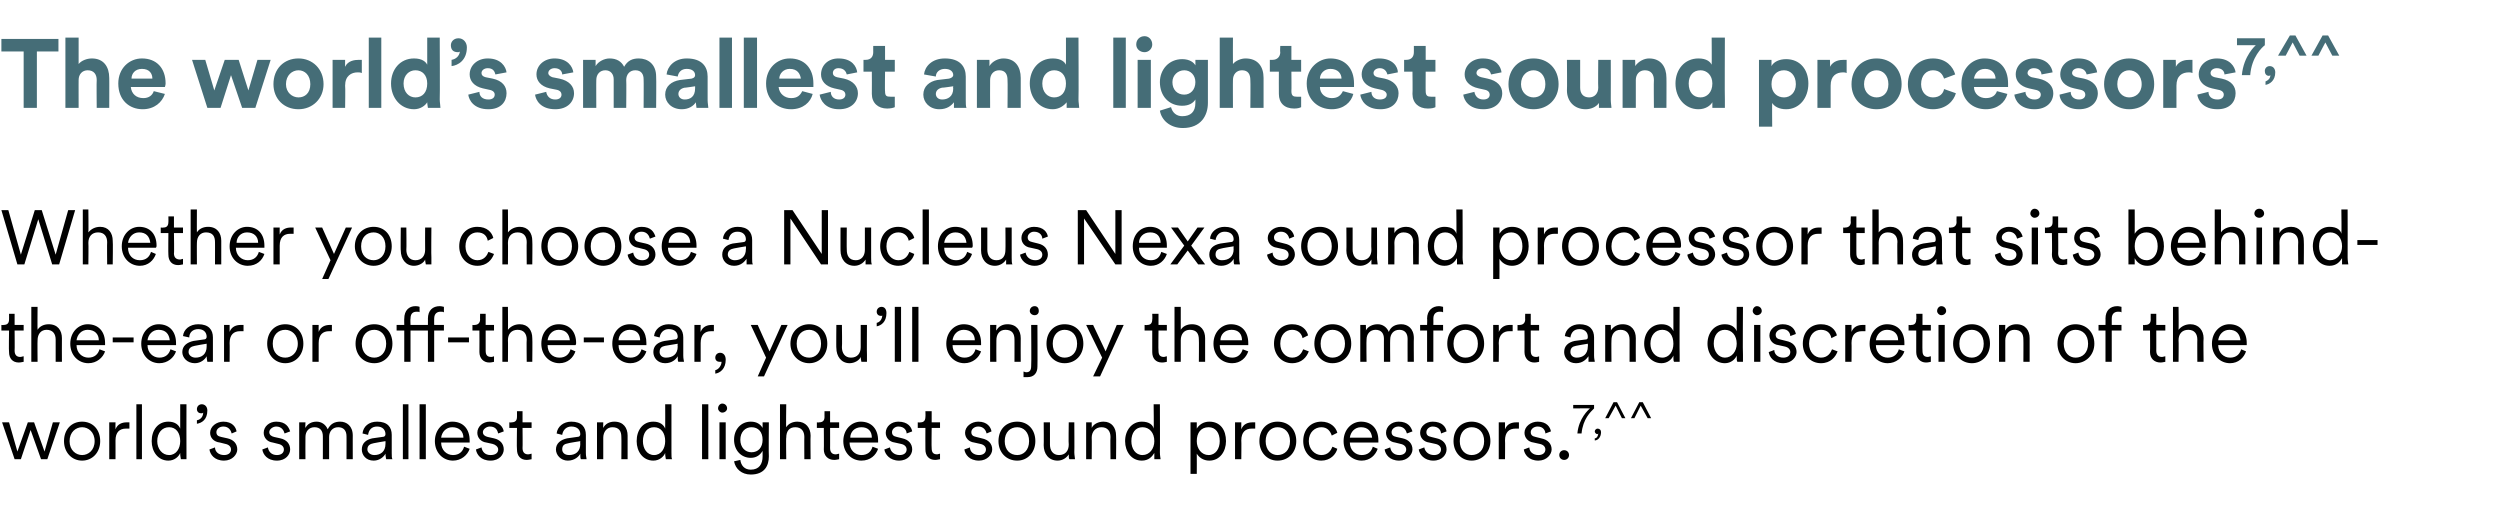
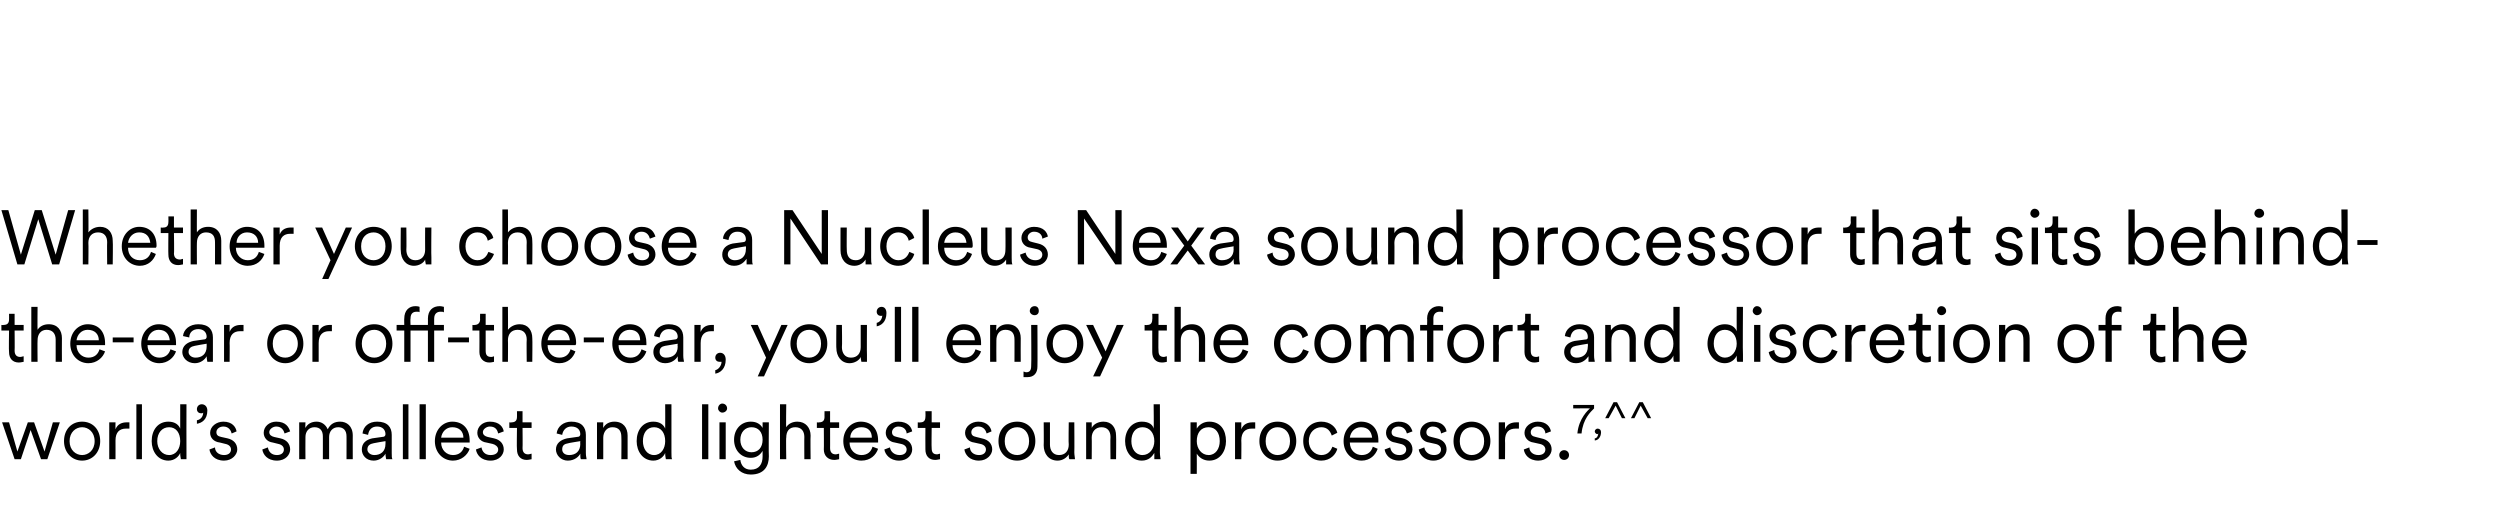
<svg xmlns="http://www.w3.org/2000/svg" version="1.1" width="359.3px" height="72.8px" viewBox="0 -5 359.3 72.8" style="top:-5px">
  <desc>The world’s smallest and lightest sound processors7,^^ Whether you choose a Nucleus Nexa sound processor that sits be...</desc>
  <defs />
  <g id="Polygon121949">
    <path d="M 4.9 55.7 L 6.4 59.9 L 7.6 55.7 L 8.6 55.7 L 6.8 61 L 5.9 61 L 4.4 56.8 L 3 61 L 2.1 61 L 0.3 55.7 L 1.3 55.7 L 2.5 59.9 L 4 55.7 L 4.9 55.7 Z M 14.4 58.4 C 14.4 60 13.3 61.2 11.8 61.2 C 10.3 61.2 9.2 60 9.2 58.4 C 9.2 56.7 10.3 55.6 11.8 55.6 C 13.3 55.6 14.4 56.7 14.4 58.4 Z M 10 58.4 C 10 59.7 10.9 60.4 11.8 60.4 C 12.7 60.4 13.6 59.7 13.6 58.4 C 13.6 57.1 12.7 56.4 11.8 56.4 C 10.9 56.4 10 57.1 10 58.4 Z M 18.6 56.6 C 18.4 56.6 18.2 56.6 18.1 56.6 C 17.2 56.6 16.6 57.1 16.6 58.3 C 16.61 58.28 16.6 61 16.6 61 L 15.7 61 L 15.7 55.7 L 16.6 55.7 C 16.6 55.7 16.58 56.68 16.6 56.7 C 16.9 55.9 17.6 55.7 18.2 55.7 C 18.3 55.7 18.5 55.7 18.6 55.7 C 18.6 55.7 18.6 56.6 18.6 56.6 Z M 19.6 61 L 19.6 53.1 L 20.4 53.1 L 20.4 61 L 19.6 61 Z M 25.9 60.1 C 25.7 60.6 25.1 61.2 24.2 61.2 C 22.7 61.2 21.8 59.9 21.8 58.4 C 21.8 56.8 22.7 55.6 24.2 55.6 C 25.2 55.6 25.7 56.1 25.9 56.6 C 25.9 56.58 25.9 53.1 25.9 53.1 L 26.8 53.1 C 26.8 53.1 26.78 60.01 26.8 60 C 26.8 60.5 26.8 60.9 26.8 61 C 26.8 61 26 61 26 61 C 26 60.9 25.9 60.6 25.9 60.2 C 25.9 60.2 25.9 60.1 25.9 60.1 Z M 25.9 58.4 C 25.9 57.2 25.3 56.4 24.3 56.4 C 23.3 56.4 22.6 57.2 22.6 58.4 C 22.6 59.5 23.3 60.4 24.3 60.4 C 25.3 60.4 25.9 59.5 25.9 58.4 Z M 29 53.1 C 29.4 53.1 29.8 53.4 29.8 54 C 29.8 55.3 29 55.8 28.3 55.9 C 28.3 55.9 28.3 55.4 28.3 55.4 C 28.9 55.3 29.2 54.8 29.2 54.3 C 29.1 54.4 29.1 54.4 28.9 54.4 C 28.6 54.4 28.3 54.2 28.3 53.8 C 28.3 53.4 28.6 53.1 29 53.1 Z M 30.9 59.3 C 30.9 59.9 31.4 60.4 32.2 60.4 C 32.8 60.4 33.2 60.1 33.2 59.6 C 33.2 59.2 32.9 58.9 32.4 58.8 C 32.4 58.8 31.6 58.6 31.6 58.6 C 30.7 58.5 30.2 57.9 30.2 57.2 C 30.2 56.3 31.1 55.6 32.1 55.6 C 33.4 55.6 33.9 56.4 34 57 C 34 57 33.3 57.3 33.3 57.3 C 33.2 56.9 32.9 56.3 32.1 56.3 C 31.5 56.3 31.1 56.7 31.1 57.1 C 31.1 57.5 31.3 57.7 31.8 57.8 C 31.8 57.8 32.7 58 32.7 58 C 33.6 58.2 34.1 58.8 34.1 59.6 C 34.1 60.3 33.4 61.2 32.2 61.2 C 30.8 61.2 30.2 60.3 30.1 59.6 C 30.1 59.6 30.9 59.3 30.9 59.3 Z M 38.5 59.3 C 38.6 59.9 39 60.4 39.8 60.4 C 40.4 60.4 40.8 60.1 40.8 59.6 C 40.8 59.2 40.5 58.9 40 58.8 C 40 58.8 39.2 58.6 39.2 58.6 C 38.4 58.5 37.9 57.9 37.9 57.2 C 37.9 56.3 38.7 55.6 39.7 55.6 C 41.1 55.6 41.5 56.4 41.7 57 C 41.7 57 40.9 57.3 40.9 57.3 C 40.8 56.9 40.5 56.3 39.7 56.3 C 39.2 56.3 38.7 56.7 38.7 57.1 C 38.7 57.5 39 57.7 39.4 57.8 C 39.4 57.8 40.3 58 40.3 58 C 41.2 58.2 41.7 58.8 41.7 59.6 C 41.7 60.3 41.1 61.2 39.8 61.2 C 38.4 61.2 37.8 60.3 37.7 59.6 C 37.7 59.6 38.5 59.3 38.5 59.3 Z M 43.9 56.5 C 44.2 55.9 44.8 55.6 45.5 55.6 C 46.2 55.6 46.8 56 47.1 56.7 C 47.5 55.9 48.1 55.6 48.9 55.6 C 49.8 55.6 50.7 56.2 50.7 57.6 C 50.69 57.56 50.7 61 50.7 61 L 49.8 61 C 49.8 61 49.81 57.66 49.8 57.7 C 49.8 56.9 49.4 56.4 48.6 56.4 C 47.8 56.4 47.3 57 47.3 57.8 C 47.29 57.8 47.3 61 47.3 61 L 46.4 61 C 46.4 61 46.41 57.66 46.4 57.7 C 46.4 56.9 46 56.4 45.2 56.4 C 44.4 56.4 43.9 57 43.9 57.8 C 43.88 57.81 43.9 61 43.9 61 L 43 61 L 43 55.7 L 43.9 55.7 C 43.9 55.7 43.86 56.48 43.9 56.5 Z M 53.5 58 C 53.5 58 54.9 57.8 54.9 57.8 C 55.3 57.8 55.4 57.6 55.4 57.4 C 55.4 56.8 55 56.3 54.2 56.3 C 53.4 56.3 53 56.8 52.9 57.5 C 52.9 57.5 52.1 57.3 52.1 57.3 C 52.2 56.3 53 55.6 54.2 55.6 C 55.7 55.6 56.3 56.4 56.3 57.5 C 56.3 57.5 56.3 60.1 56.3 60.1 C 56.3 60.6 56.3 60.8 56.4 61 C 56.4 61 55.5 61 55.5 61 C 55.5 60.9 55.4 60.6 55.4 60.2 C 55.2 60.6 54.6 61.2 53.7 61.2 C 52.6 61.2 52 60.4 52 59.6 C 52 58.7 52.6 58.2 53.5 58 Z M 55.4 58.8 C 55.42 58.78 55.4 58.4 55.4 58.4 C 55.4 58.4 53.7 58.68 53.7 58.7 C 53.2 58.8 52.8 59 52.8 59.6 C 52.8 60 53.2 60.4 53.8 60.4 C 54.7 60.4 55.4 59.9 55.4 58.8 Z M 57.9 61 L 57.9 53.1 L 58.7 53.1 L 58.7 61 L 57.9 61 Z M 60.3 61 L 60.3 53.1 L 61.2 53.1 L 61.2 61 L 60.3 61 Z M 66.6 57.9 C 66.6 57 66 56.4 65 56.4 C 64.1 56.4 63.5 57.1 63.4 57.9 C 63.4 57.9 66.6 57.9 66.6 57.9 Z M 67.5 59.5 C 67.2 60.4 66.3 61.2 65.1 61.2 C 63.7 61.2 62.5 60.1 62.5 58.4 C 62.5 56.7 63.7 55.6 65 55.6 C 66.6 55.6 67.5 56.7 67.5 58.3 C 67.5 58.4 67.5 58.5 67.5 58.6 C 67.48 58.61 63.4 58.6 63.4 58.6 C 63.4 58.6 63.42 58.65 63.4 58.6 C 63.4 59.7 64.2 60.4 65.1 60.4 C 66 60.4 66.5 59.9 66.7 59.2 C 66.7 59.2 67.5 59.5 67.5 59.5 Z M 69.2 59.3 C 69.3 59.9 69.7 60.4 70.5 60.4 C 71.2 60.4 71.6 60.1 71.6 59.6 C 71.6 59.2 71.2 58.9 70.8 58.8 C 70.8 58.8 69.9 58.6 69.9 58.6 C 69.1 58.5 68.6 57.9 68.6 57.2 C 68.6 56.3 69.4 55.6 70.4 55.6 C 71.8 55.6 72.3 56.4 72.4 57 C 72.4 57 71.6 57.3 71.6 57.3 C 71.5 56.9 71.3 56.3 70.4 56.3 C 69.9 56.3 69.4 56.7 69.4 57.1 C 69.4 57.5 69.7 57.7 70.1 57.8 C 70.1 57.8 71 58 71 58 C 71.9 58.2 72.4 58.8 72.4 59.6 C 72.4 60.3 71.8 61.2 70.5 61.2 C 69.1 61.2 68.5 60.3 68.4 59.6 C 68.4 59.6 69.2 59.3 69.2 59.3 Z M 75.1 55.7 L 76.4 55.7 L 76.4 56.5 L 75.1 56.5 C 75.1 56.5 75.13 59.44 75.1 59.4 C 75.1 60 75.4 60.3 75.9 60.3 C 76.1 60.3 76.3 60.2 76.4 60.2 C 76.4 60.2 76.4 61 76.4 61 C 76.3 61 76 61.1 75.7 61.1 C 74.8 61.1 74.3 60.5 74.3 59.6 C 74.25 59.56 74.3 56.5 74.3 56.5 L 73.2 56.5 L 73.2 55.7 C 73.2 55.7 73.54 55.74 73.5 55.7 C 74.1 55.7 74.3 55.4 74.3 54.9 C 74.31 54.93 74.3 54.1 74.3 54.1 L 75.1 54.1 L 75.1 55.7 Z M 81.5 58 C 81.5 58 82.9 57.8 82.9 57.8 C 83.3 57.8 83.4 57.6 83.4 57.4 C 83.4 56.8 83 56.3 82.1 56.3 C 81.4 56.3 80.9 56.8 80.8 57.5 C 80.8 57.5 80 57.3 80 57.3 C 80.1 56.3 81 55.6 82.1 55.6 C 83.6 55.6 84.2 56.4 84.2 57.5 C 84.2 57.5 84.2 60.1 84.2 60.1 C 84.2 60.6 84.3 60.8 84.3 61 C 84.3 61 83.5 61 83.5 61 C 83.4 60.9 83.4 60.6 83.4 60.2 C 83.2 60.6 82.6 61.2 81.6 61.2 C 80.6 61.2 79.9 60.4 79.9 59.6 C 79.9 58.7 80.6 58.2 81.5 58 Z M 83.4 58.8 C 83.37 58.78 83.4 58.4 83.4 58.4 C 83.4 58.4 81.65 58.68 81.7 58.7 C 81.1 58.8 80.8 59 80.8 59.6 C 80.8 60 81.1 60.4 81.8 60.4 C 82.7 60.4 83.4 59.9 83.4 58.8 Z M 86.7 61 L 85.8 61 L 85.8 55.7 L 86.7 55.7 C 86.7 55.7 86.68 56.53 86.7 56.5 C 87 55.9 87.6 55.6 88.3 55.6 C 89.6 55.6 90.2 56.5 90.2 57.6 C 90.21 57.63 90.2 61 90.2 61 L 89.3 61 C 89.3 61 89.33 57.76 89.3 57.8 C 89.3 57 89 56.4 88 56.4 C 87.2 56.4 86.7 57.1 86.7 57.9 C 86.7 57.9 86.7 61 86.7 61 Z M 95.6 60.1 C 95.4 60.6 94.8 61.2 93.9 61.2 C 92.4 61.2 91.5 59.9 91.5 58.4 C 91.5 56.8 92.4 55.6 93.9 55.6 C 94.9 55.6 95.4 56.1 95.6 56.6 C 95.62 56.58 95.6 53.1 95.6 53.1 L 96.5 53.1 C 96.5 53.1 96.5 60.01 96.5 60 C 96.5 60.5 96.5 60.9 96.6 61 C 96.6 61 95.7 61 95.7 61 C 95.7 60.9 95.6 60.6 95.6 60.2 C 95.6 60.2 95.6 60.1 95.6 60.1 Z M 95.6 58.4 C 95.6 57.2 95 56.4 94 56.4 C 93 56.4 92.4 57.2 92.4 58.4 C 92.4 59.5 93 60.4 94 60.4 C 95 60.4 95.6 59.5 95.6 58.4 Z M 100.9 61 L 100.9 53.1 L 101.8 53.1 L 101.8 61 L 100.9 61 Z M 103.4 61 L 103.4 55.7 L 104.3 55.7 L 104.3 61 L 103.4 61 Z M 103.8 53 C 104.2 53 104.5 53.3 104.5 53.7 C 104.5 54 104.2 54.3 103.8 54.3 C 103.5 54.3 103.2 54 103.2 53.7 C 103.2 53.3 103.5 53 103.8 53 Z M 106.4 61.1 C 106.5 61.9 107 62.5 107.9 62.5 C 109.1 62.5 109.6 61.7 109.6 60.6 C 109.6 60.6 109.6 59.8 109.6 59.8 C 109.3 60.3 108.8 60.8 107.9 60.8 C 106.5 60.8 105.5 59.7 105.5 58.2 C 105.5 56.7 106.5 55.6 107.9 55.6 C 108.8 55.6 109.3 56 109.6 56.5 C 109.59 56.48 109.6 55.7 109.6 55.7 L 110.5 55.7 C 110.5 55.7 110.46 60.61 110.5 60.6 C 110.5 61.9 109.9 63.2 107.9 63.2 C 106.6 63.2 105.7 62.4 105.5 61.3 C 105.5 61.3 106.4 61.1 106.4 61.1 Z M 108 56.4 C 107.1 56.4 106.4 57.1 106.4 58.2 C 106.4 59.3 107.1 60 108 60 C 109 60 109.6 59.3 109.6 58.2 C 109.6 57.1 109 56.4 108 56.4 Z M 113 61 L 112.1 61 L 112.1 53.1 L 113 53.1 C 113 53.1 112.95 56.44 113 56.4 C 113.3 55.9 113.9 55.6 114.6 55.6 C 115.8 55.6 116.5 56.5 116.5 57.6 C 116.46 57.63 116.5 61 116.5 61 L 115.6 61 C 115.6 61 115.58 57.76 115.6 57.8 C 115.6 57 115.2 56.4 114.3 56.4 C 113.4 56.4 113 57 113 57.9 C 112.95 57.86 113 61 113 61 Z M 119.3 55.7 L 120.6 55.7 L 120.6 56.5 L 119.3 56.5 C 119.3 56.5 119.31 59.44 119.3 59.4 C 119.3 60 119.6 60.3 120.1 60.3 C 120.3 60.3 120.5 60.2 120.6 60.2 C 120.6 60.2 120.6 61 120.6 61 C 120.5 61 120.2 61.1 119.9 61.1 C 119 61.1 118.4 60.5 118.4 59.6 C 118.43 59.56 118.4 56.5 118.4 56.5 L 117.4 56.5 L 117.4 55.7 C 117.4 55.7 117.72 55.74 117.7 55.7 C 118.3 55.7 118.5 55.4 118.5 54.9 C 118.49 54.93 118.5 54.1 118.5 54.1 L 119.3 54.1 L 119.3 55.7 Z M 125.3 57.9 C 125.3 57 124.8 56.4 123.8 56.4 C 122.8 56.4 122.2 57.1 122.2 57.9 C 122.2 57.9 125.3 57.9 125.3 57.9 Z M 126.2 59.5 C 125.9 60.4 125.1 61.2 123.8 61.2 C 122.4 61.2 121.2 60.1 121.2 58.4 C 121.2 56.7 122.4 55.6 123.7 55.6 C 125.3 55.6 126.2 56.7 126.2 58.3 C 126.2 58.4 126.2 58.5 126.2 58.6 C 126.2 58.61 122.1 58.6 122.1 58.6 C 122.1 58.6 122.14 58.65 122.1 58.6 C 122.1 59.7 122.9 60.4 123.8 60.4 C 124.7 60.4 125.2 59.9 125.4 59.2 C 125.4 59.2 126.2 59.5 126.2 59.5 Z M 127.9 59.3 C 128 59.9 128.5 60.4 129.3 60.4 C 129.9 60.4 130.3 60.1 130.3 59.6 C 130.3 59.2 130 58.9 129.5 58.8 C 129.5 58.8 128.6 58.6 128.6 58.6 C 127.8 58.5 127.3 57.9 127.3 57.2 C 127.3 56.3 128.1 55.6 129.1 55.6 C 130.5 55.6 131 56.4 131.1 57 C 131.1 57 130.3 57.3 130.3 57.3 C 130.3 56.9 130 56.3 129.1 56.3 C 128.6 56.3 128.2 56.7 128.2 57.1 C 128.2 57.5 128.4 57.7 128.9 57.8 C 128.9 57.8 129.7 58 129.7 58 C 130.6 58.2 131.1 58.8 131.1 59.6 C 131.1 60.3 130.5 61.2 129.2 61.2 C 127.9 61.2 127.2 60.3 127.1 59.6 C 127.1 59.6 127.9 59.3 127.9 59.3 Z M 133.9 55.7 L 135.1 55.7 L 135.1 56.5 L 133.9 56.5 C 133.9 56.5 133.86 59.44 133.9 59.4 C 133.9 60 134.1 60.3 134.7 60.3 C 134.8 60.3 135 60.2 135.1 60.2 C 135.1 60.2 135.1 61 135.1 61 C 135 61 134.7 61.1 134.4 61.1 C 133.5 61.1 133 60.5 133 59.6 C 132.98 59.56 133 56.5 133 56.5 L 131.9 56.5 L 131.9 55.7 C 131.9 55.7 132.26 55.74 132.3 55.7 C 132.8 55.7 133 55.4 133 54.9 C 133.03 54.93 133 54.1 133 54.1 L 133.9 54.1 L 133.9 55.7 Z M 139.4 59.3 C 139.4 59.9 139.9 60.4 140.7 60.4 C 141.3 60.4 141.7 60.1 141.7 59.6 C 141.7 59.2 141.4 58.9 140.9 58.8 C 140.9 58.8 140 58.6 140 58.6 C 139.2 58.5 138.7 57.9 138.7 57.2 C 138.7 56.3 139.6 55.6 140.6 55.6 C 141.9 55.6 142.4 56.4 142.5 57 C 142.5 57 141.8 57.3 141.8 57.3 C 141.7 56.9 141.4 56.3 140.6 56.3 C 140 56.3 139.6 56.7 139.6 57.1 C 139.6 57.5 139.8 57.7 140.3 57.8 C 140.3 57.8 141.1 58 141.1 58 C 142.1 58.2 142.6 58.8 142.6 59.6 C 142.6 60.3 141.9 61.2 140.7 61.2 C 139.3 61.2 138.7 60.3 138.6 59.6 C 138.6 59.6 139.4 59.3 139.4 59.3 Z M 148.8 58.4 C 148.8 60 147.7 61.2 146.2 61.2 C 144.6 61.2 143.5 60 143.5 58.4 C 143.5 56.7 144.6 55.6 146.2 55.6 C 147.7 55.6 148.8 56.7 148.8 58.4 Z M 144.4 58.4 C 144.4 59.7 145.2 60.4 146.2 60.4 C 147.1 60.4 147.9 59.7 147.9 58.4 C 147.9 57.1 147.1 56.4 146.2 56.4 C 145.2 56.4 144.4 57.1 144.4 58.4 Z M 152 61.2 C 150.7 61.2 150 60.2 150 59 C 150.03 59.05 150 55.7 150 55.7 L 150.9 55.7 C 150.9 55.7 150.91 58.9 150.9 58.9 C 150.9 59.7 151.3 60.4 152.2 60.4 C 153.1 60.4 153.6 59.8 153.6 58.9 C 153.55 58.91 153.6 55.7 153.6 55.7 L 154.4 55.7 C 154.4 55.7 154.43 60.01 154.4 60 C 154.4 60.4 154.5 60.8 154.5 61 C 154.5 61 153.7 61 153.7 61 C 153.6 60.9 153.6 60.6 153.6 60.3 C 153.6 60.3 153.6 60.3 153.6 60.3 C 153.3 60.8 152.7 61.2 152 61.2 Z M 156.9 61 L 156.1 61 L 156.1 55.7 L 156.9 55.7 C 156.9 55.7 156.91 56.53 156.9 56.5 C 157.2 55.9 157.9 55.6 158.6 55.6 C 159.8 55.6 160.4 56.5 160.4 57.6 C 160.44 57.63 160.4 61 160.4 61 L 159.6 61 C 159.6 61 159.56 57.76 159.6 57.8 C 159.6 57 159.2 56.4 158.3 56.4 C 157.4 56.4 156.9 57.1 156.9 57.9 C 156.93 57.9 156.9 61 156.9 61 Z M 165.9 60.1 C 165.6 60.6 165.1 61.2 164.1 61.2 C 162.6 61.2 161.7 59.9 161.7 58.4 C 161.7 56.8 162.7 55.6 164.1 55.6 C 165.2 55.6 165.7 56.1 165.8 56.6 C 165.85 56.58 165.8 53.1 165.8 53.1 L 166.7 53.1 C 166.7 53.1 166.73 60.01 166.7 60 C 166.7 60.5 166.8 60.9 166.8 61 C 166.8 61 165.9 61 165.9 61 C 165.9 60.9 165.9 60.6 165.9 60.2 C 165.9 60.2 165.9 60.1 165.9 60.1 Z M 165.9 58.4 C 165.9 57.2 165.2 56.4 164.2 56.4 C 163.2 56.4 162.6 57.2 162.6 58.4 C 162.6 59.5 163.2 60.4 164.2 60.4 C 165.2 60.4 165.9 59.5 165.9 58.4 Z M 171.1 63.1 L 171.1 55.7 L 172 55.7 C 172 55.7 172 56.61 172 56.6 C 172.3 56.1 172.9 55.6 173.8 55.6 C 175.4 55.6 176.2 56.8 176.2 58.4 C 176.2 59.9 175.3 61.2 173.8 61.2 C 172.9 61.2 172.3 60.7 172 60.2 C 172.02 60.19 172 63.1 172 63.1 L 171.1 63.1 Z M 175.3 58.4 C 175.3 57.2 174.7 56.4 173.7 56.4 C 172.6 56.4 172 57.2 172 58.4 C 172 59.5 172.7 60.4 173.7 60.4 C 174.7 60.4 175.3 59.5 175.3 58.4 Z M 180.4 56.6 C 180.2 56.6 180.1 56.6 179.9 56.6 C 179 56.6 178.4 57.1 178.4 58.3 C 178.43 58.28 178.4 61 178.4 61 L 177.5 61 L 177.5 55.7 L 178.4 55.7 C 178.4 55.7 178.41 56.68 178.4 56.7 C 178.7 55.9 179.4 55.7 180 55.7 C 180.1 55.7 180.3 55.7 180.4 55.7 C 180.4 55.7 180.4 56.6 180.4 56.6 Z M 186.3 58.4 C 186.3 60 185.2 61.2 183.6 61.2 C 182.1 61.2 181 60 181 58.4 C 181 56.7 182.1 55.6 183.6 55.6 C 185.2 55.6 186.3 56.7 186.3 58.4 Z M 181.9 58.4 C 181.9 59.7 182.7 60.4 183.6 60.4 C 184.6 60.4 185.4 59.7 185.4 58.4 C 185.4 57.1 184.6 56.4 183.6 56.4 C 182.7 56.4 181.9 57.1 181.9 58.4 Z M 188.1 58.4 C 188.1 59.6 189 60.4 189.9 60.4 C 190.9 60.4 191.3 59.7 191.5 59.2 C 191.5 59.2 192.2 59.5 192.2 59.5 C 192 60.3 191.2 61.2 189.9 61.2 C 188.4 61.2 187.3 60 187.3 58.4 C 187.3 56.7 188.4 55.6 189.9 55.6 C 191.2 55.6 192 56.4 192.2 57.2 C 192.2 57.2 191.4 57.6 191.4 57.6 C 191.2 57 190.8 56.4 189.9 56.4 C 189 56.4 188.1 57.1 188.1 58.4 Z M 197.2 57.9 C 197.1 57 196.6 56.4 195.6 56.4 C 194.7 56.4 194.1 57.1 194 57.9 C 194 57.9 197.2 57.9 197.2 57.9 Z M 198 59.5 C 197.7 60.4 196.9 61.2 195.7 61.2 C 194.3 61.2 193.1 60.1 193.1 58.4 C 193.1 56.7 194.3 55.6 195.6 55.6 C 197.2 55.6 198.1 56.7 198.1 58.3 C 198.1 58.4 198.1 58.5 198.1 58.6 C 198.05 58.61 194 58.6 194 58.6 C 194 58.6 193.99 58.65 194 58.6 C 194 59.7 194.8 60.4 195.7 60.4 C 196.6 60.4 197.1 59.9 197.3 59.2 C 197.3 59.2 198 59.5 198 59.5 Z M 199.8 59.3 C 199.9 59.9 200.3 60.4 201.1 60.4 C 201.7 60.4 202.1 60.1 202.1 59.6 C 202.1 59.2 201.8 58.9 201.3 58.8 C 201.3 58.8 200.5 58.6 200.5 58.6 C 199.7 58.5 199.2 57.9 199.2 57.2 C 199.2 56.3 200 55.6 201 55.6 C 202.4 55.6 202.8 56.4 203 57 C 203 57 202.2 57.3 202.2 57.3 C 202.1 56.9 201.8 56.3 201 56.3 C 200.4 56.3 200 56.7 200 57.1 C 200 57.5 200.2 57.7 200.7 57.8 C 200.7 57.8 201.6 58 201.6 58 C 202.5 58.2 203 58.8 203 59.6 C 203 60.3 202.3 61.2 201.1 61.2 C 199.7 61.2 199.1 60.3 199 59.6 C 199 59.6 199.8 59.3 199.8 59.3 Z M 204.7 59.3 C 204.8 59.9 205.3 60.4 206.1 60.4 C 206.7 60.4 207.1 60.1 207.1 59.6 C 207.1 59.2 206.8 58.9 206.3 58.8 C 206.3 58.8 205.4 58.6 205.4 58.6 C 204.6 58.5 204.1 57.9 204.1 57.2 C 204.1 56.3 204.9 55.6 205.9 55.6 C 207.3 55.6 207.8 56.4 207.9 57 C 207.9 57 207.1 57.3 207.1 57.3 C 207.1 56.9 206.8 56.3 205.9 56.3 C 205.4 56.3 205 56.7 205 57.1 C 205 57.5 205.2 57.7 205.7 57.8 C 205.7 57.8 206.5 58 206.5 58 C 207.4 58.2 207.9 58.8 207.9 59.6 C 207.9 60.3 207.3 61.2 206 61.2 C 204.7 61.2 204 60.3 203.9 59.6 C 203.9 59.6 204.7 59.3 204.7 59.3 Z M 214.2 58.4 C 214.2 60 213 61.2 211.5 61.2 C 210 61.2 208.9 60 208.9 58.4 C 208.9 56.7 210 55.6 211.5 55.6 C 213 55.6 214.2 56.7 214.2 58.4 Z M 209.8 58.4 C 209.8 59.7 210.6 60.4 211.5 60.4 C 212.5 60.4 213.3 59.7 213.3 58.4 C 213.3 57.1 212.5 56.4 211.5 56.4 C 210.6 56.4 209.8 57.1 209.8 58.4 Z M 218.3 56.6 C 218.1 56.6 218 56.6 217.8 56.6 C 216.9 56.6 216.3 57.1 216.3 58.3 C 216.33 58.28 216.3 61 216.3 61 L 215.4 61 L 215.4 55.7 L 216.3 55.7 C 216.3 55.7 216.31 56.68 216.3 56.7 C 216.6 55.9 217.3 55.7 217.9 55.7 C 218 55.7 218.2 55.7 218.3 55.7 C 218.3 55.7 218.3 56.6 218.3 56.6 Z M 219.8 59.3 C 219.8 59.9 220.3 60.4 221.1 60.4 C 221.7 60.4 222.1 60.1 222.1 59.6 C 222.1 59.2 221.8 58.9 221.3 58.8 C 221.3 58.8 220.4 58.6 220.4 58.6 C 219.6 58.5 219.1 57.9 219.1 57.2 C 219.1 56.3 220 55.6 221 55.6 C 222.3 55.6 222.8 56.4 222.9 57 C 222.9 57 222.1 57.3 222.1 57.3 C 222.1 56.9 221.8 56.3 221 56.3 C 220.4 56.3 220 56.7 220 57.1 C 220 57.5 220.2 57.7 220.7 57.8 C 220.7 57.8 221.5 58 221.5 58 C 222.5 58.2 223 58.8 223 59.6 C 223 60.3 222.3 61.2 221.1 61.2 C 219.7 61.2 219.1 60.3 219 59.6 C 219 59.6 219.8 59.3 219.8 59.3 Z M 224.8 59.7 C 225.2 59.7 225.5 60 225.5 60.4 C 225.5 60.8 225.2 61.1 224.8 61.1 C 224.4 61.1 224.1 60.8 224.1 60.4 C 224.1 60 224.4 59.7 224.8 59.7 Z M 229.1 53.7 C 228.6 54.2 227.5 55.2 227.3 57.3 C 227.3 57.3 226.7 57.3 226.7 57.3 C 226.9 55.1 228.3 53.9 228.5 53.7 C 228.5 53.67 226.1 53.7 226.1 53.7 L 226.1 53.2 L 229.1 53.2 C 229.1 53.2 229.1 53.7 229.1 53.7 Z M 229.6 56.6 C 229.9 56.6 230.1 56.8 230.1 57.1 C 230.1 57.9 229.6 58.3 229.2 58.3 C 229.2 58.3 229.2 58 229.2 58 C 229.5 58 229.7 57.6 229.7 57.3 C 229.7 57.3 229.6 57.4 229.6 57.4 C 229.4 57.4 229.2 57.2 229.2 57 C 229.2 56.8 229.4 56.6 229.6 56.6 Z M 233.1 55.1 L 232.2 53.3 L 231.2 55.1 L 230.7 55.1 L 231.9 52.8 L 232.4 52.8 L 233.6 55.1 L 233.1 55.1 Z M 236.8 55.1 L 235.8 53.3 L 234.9 55.1 L 234.4 55.1 L 235.6 52.8 L 236.1 52.8 L 237.3 55.1 L 236.8 55.1 Z " stroke="none" fill="#000" />
  </g>
  <g id="Polygon121948">
    <path d="M 2.1 41.7 L 3.4 41.7 L 3.4 42.5 L 2.1 42.5 C 2.1 42.5 2.13 45.44 2.1 45.4 C 2.1 46 2.4 46.3 2.9 46.3 C 3.1 46.3 3.3 46.2 3.4 46.2 C 3.4 46.2 3.4 47 3.4 47 C 3.3 47 3 47.1 2.7 47.1 C 1.8 47.1 1.3 46.5 1.3 45.6 C 1.25 45.56 1.3 42.5 1.3 42.5 L 0.2 42.5 L 0.2 41.7 C 0.2 41.7 0.54 41.74 0.5 41.7 C 1.1 41.7 1.3 41.4 1.3 40.9 C 1.31 40.93 1.3 40.1 1.3 40.1 L 2.1 40.1 L 2.1 41.7 Z M 5.4 47 L 4.5 47 L 4.5 39.1 L 5.4 39.1 C 5.4 39.1 5.37 42.44 5.4 42.4 C 5.7 41.9 6.3 41.6 7 41.6 C 8.3 41.6 8.9 42.5 8.9 43.6 C 8.88 43.63 8.9 47 8.9 47 L 8 47 C 8 47 8 43.76 8 43.8 C 8 43 7.6 42.4 6.7 42.4 C 5.9 42.4 5.4 43 5.4 43.9 C 5.37 43.86 5.4 47 5.4 47 Z M 14.2 43.9 C 14.2 43 13.6 42.4 12.6 42.4 C 11.7 42.4 11.1 43.1 11 43.9 C 11 43.9 14.2 43.9 14.2 43.9 Z M 15.1 45.5 C 14.8 46.4 13.9 47.2 12.7 47.2 C 11.3 47.2 10.1 46.1 10.1 44.4 C 10.1 42.7 11.3 41.6 12.6 41.6 C 14.2 41.6 15.1 42.7 15.1 44.3 C 15.1 44.4 15.1 44.5 15.1 44.6 C 15.08 44.61 11 44.6 11 44.6 C 11 44.6 11.02 44.65 11 44.6 C 11 45.7 11.8 46.4 12.7 46.4 C 13.6 46.4 14.1 45.9 14.3 45.2 C 14.3 45.2 15.1 45.5 15.1 45.5 Z M 16.2 44.2 L 16.2 43.5 L 19.2 43.5 L 19.2 44.2 L 16.2 44.2 Z M 24.4 43.9 C 24.3 43 23.8 42.4 22.8 42.4 C 21.9 42.4 21.3 43.1 21.2 43.9 C 21.2 43.9 24.4 43.9 24.4 43.9 Z M 25.3 45.5 C 25 46.4 24.1 47.2 22.9 47.2 C 21.5 47.2 20.3 46.1 20.3 44.4 C 20.3 42.7 21.5 41.6 22.8 41.6 C 24.4 41.6 25.3 42.7 25.3 44.3 C 25.3 44.4 25.3 44.5 25.3 44.6 C 25.26 44.61 21.2 44.6 21.2 44.6 C 21.2 44.6 21.2 44.65 21.2 44.6 C 21.2 45.7 22 46.4 22.9 46.4 C 23.8 46.4 24.3 45.9 24.5 45.2 C 24.5 45.2 25.3 45.5 25.3 45.5 Z M 27.8 44 C 27.8 44 29.2 43.8 29.2 43.8 C 29.6 43.8 29.7 43.6 29.7 43.4 C 29.7 42.8 29.3 42.3 28.5 42.3 C 27.7 42.3 27.2 42.8 27.2 43.5 C 27.2 43.5 26.3 43.3 26.3 43.3 C 26.4 42.3 27.3 41.6 28.5 41.6 C 30 41.6 30.6 42.4 30.6 43.5 C 30.6 43.5 30.6 46.1 30.6 46.1 C 30.6 46.6 30.6 46.8 30.6 47 C 30.6 47 29.8 47 29.8 47 C 29.8 46.9 29.7 46.6 29.7 46.2 C 29.5 46.6 28.9 47.2 28 47.2 C 26.9 47.2 26.2 46.4 26.2 45.6 C 26.2 44.7 26.9 44.2 27.8 44 Z M 29.7 44.8 C 29.7 44.78 29.7 44.4 29.7 44.4 C 29.7 44.4 27.98 44.68 28 44.7 C 27.5 44.8 27.1 45 27.1 45.6 C 27.1 46 27.5 46.4 28.1 46.4 C 29 46.4 29.7 45.9 29.7 44.8 Z M 35 42.6 C 34.8 42.6 34.7 42.6 34.5 42.6 C 33.6 42.6 33 43.1 33 44.3 C 33.03 44.28 33 47 33 47 L 32.2 47 L 32.2 41.7 L 33 41.7 C 33 41.7 33.01 42.68 33 42.7 C 33.3 41.9 34 41.7 34.6 41.7 C 34.7 41.7 34.9 41.7 35 41.7 C 35 41.7 35 42.6 35 42.6 Z M 43.6 44.4 C 43.6 46 42.5 47.2 41 47.2 C 39.5 47.2 38.4 46 38.4 44.4 C 38.4 42.7 39.5 41.6 41 41.6 C 42.5 41.6 43.6 42.7 43.6 44.4 Z M 39.2 44.4 C 39.2 45.7 40 46.4 41 46.4 C 41.9 46.4 42.8 45.7 42.8 44.4 C 42.8 43.1 41.9 42.4 41 42.4 C 40 42.4 39.2 43.1 39.2 44.4 Z M 47.7 42.6 C 47.6 42.6 47.4 42.6 47.3 42.6 C 46.4 42.6 45.8 43.1 45.8 44.3 C 45.8 44.28 45.8 47 45.8 47 L 44.9 47 L 44.9 41.7 L 45.8 41.7 C 45.8 41.7 45.78 42.68 45.8 42.7 C 46.1 41.9 46.8 41.7 47.4 41.7 C 47.5 41.7 47.7 41.7 47.7 41.7 C 47.7 41.7 47.7 42.6 47.7 42.6 Z M 56.4 44.4 C 56.4 46 55.3 47.2 53.8 47.2 C 52.2 47.2 51.1 46 51.1 44.4 C 51.1 42.7 52.2 41.6 53.8 41.6 C 55.3 41.6 56.4 42.7 56.4 44.4 Z M 52 44.4 C 52 45.7 52.8 46.4 53.8 46.4 C 54.7 46.4 55.5 45.7 55.5 44.4 C 55.5 43.1 54.7 42.4 53.8 42.4 C 52.8 42.4 52 43.1 52 44.4 Z M 62.4 42.5 L 62.4 47 L 61.5 47 L 61.5 42.5 L 59 42.5 L 59 47 L 58.1 47 L 58.1 42.5 L 57 42.5 L 57 41.7 L 58.1 41.7 C 58.1 41.7 58.08 40.76 58.1 40.8 C 58.1 39.6 58.8 39 59.7 39 C 60.1 39 60.3 39.1 60.3 39.1 C 60.3 39.1 60.3 39.9 60.3 39.9 C 60.3 39.8 60.1 39.8 59.9 39.8 C 59.4 39.8 59 40 59 40.8 C 58.96 40.78 59 41.7 59 41.7 L 61.5 41.7 C 61.5 41.7 61.51 40.76 61.5 40.8 C 61.5 39.6 62.2 39 63.2 39 C 63.5 39 63.7 39.1 63.8 39.1 C 63.8 39.1 63.8 39.9 63.8 39.9 C 63.7 39.8 63.6 39.8 63.3 39.8 C 62.9 39.8 62.4 40 62.4 40.8 C 62.39 40.78 62.4 41.7 62.4 41.7 L 63.8 41.7 L 63.8 42.5 L 62.4 42.5 Z M 64.4 44.2 L 64.4 43.5 L 67.4 43.5 L 67.4 44.2 L 64.4 44.2 Z M 69.8 41.7 L 71 41.7 L 71 42.5 L 69.8 42.5 C 69.8 42.5 69.8 45.44 69.8 45.4 C 69.8 46 70 46.3 70.6 46.3 C 70.8 46.3 71 46.2 71 46.2 C 71 46.2 71 47 71 47 C 70.9 47 70.7 47.1 70.3 47.1 C 69.5 47.1 68.9 46.5 68.9 45.6 C 68.92 45.56 68.9 42.5 68.9 42.5 L 67.9 42.5 L 67.9 41.7 C 67.9 41.7 68.21 41.74 68.2 41.7 C 68.7 41.7 69 41.4 69 40.9 C 68.98 40.93 69 40.1 69 40.1 L 69.8 40.1 L 69.8 41.7 Z M 73 47 L 72.2 47 L 72.2 39.1 L 73 39.1 C 73 39.1 73.03 42.44 73 42.4 C 73.4 41.9 74 41.6 74.7 41.6 C 75.9 41.6 76.5 42.5 76.5 43.6 C 76.54 43.63 76.5 47 76.5 47 L 75.7 47 C 75.7 47 75.66 43.76 75.7 43.8 C 75.7 43 75.3 42.4 74.4 42.4 C 73.5 42.4 73 43 73 43.9 C 73.03 43.86 73 47 73 47 Z M 81.9 43.9 C 81.8 43 81.3 42.4 80.3 42.4 C 79.4 42.4 78.8 43.1 78.7 43.9 C 78.7 43.9 81.9 43.9 81.9 43.9 Z M 82.7 45.5 C 82.4 46.4 81.6 47.2 80.4 47.2 C 79 47.2 77.8 46.1 77.8 44.4 C 77.8 42.7 78.9 41.6 80.3 41.6 C 81.9 41.6 82.8 42.7 82.8 44.3 C 82.8 44.4 82.8 44.5 82.7 44.6 C 82.74 44.61 78.7 44.6 78.7 44.6 C 78.7 44.6 78.68 44.65 78.7 44.6 C 78.7 45.7 79.4 46.4 80.4 46.4 C 81.3 46.4 81.8 45.9 82 45.2 C 82 45.2 82.7 45.5 82.7 45.5 Z M 83.9 44.2 L 83.9 43.5 L 86.8 43.5 L 86.8 44.2 L 83.9 44.2 Z M 92 43.9 C 92 43 91.5 42.4 90.5 42.4 C 89.6 42.4 88.9 43.1 88.9 43.9 C 88.9 43.9 92 43.9 92 43.9 Z M 92.9 45.5 C 92.6 46.4 91.8 47.2 90.6 47.2 C 89.2 47.2 88 46.1 88 44.4 C 88 42.7 89.1 41.6 90.5 41.6 C 92.1 41.6 92.9 42.7 92.9 44.3 C 92.9 44.4 92.9 44.5 92.9 44.6 C 92.93 44.61 88.9 44.6 88.9 44.6 C 88.9 44.6 88.87 44.65 88.9 44.6 C 88.9 45.7 89.6 46.4 90.6 46.4 C 91.5 46.4 92 45.9 92.2 45.2 C 92.2 45.2 92.9 45.5 92.9 45.5 Z M 95.5 44 C 95.5 44 96.9 43.8 96.9 43.8 C 97.3 43.8 97.4 43.6 97.4 43.4 C 97.4 42.8 97 42.3 96.1 42.3 C 95.4 42.3 94.9 42.8 94.8 43.5 C 94.8 43.5 94 43.3 94 43.3 C 94.1 42.3 95 41.6 96.1 41.6 C 97.6 41.6 98.2 42.4 98.2 43.5 C 98.2 43.5 98.2 46.1 98.2 46.1 C 98.2 46.6 98.3 46.8 98.3 47 C 98.3 47 97.5 47 97.5 47 C 97.4 46.9 97.4 46.6 97.4 46.2 C 97.2 46.6 96.6 47.2 95.6 47.2 C 94.5 47.2 93.9 46.4 93.9 45.6 C 93.9 44.7 94.5 44.2 95.5 44 Z M 97.4 44.8 C 97.36 44.78 97.4 44.4 97.4 44.4 C 97.4 44.4 95.65 44.68 95.6 44.7 C 95.1 44.8 94.8 45 94.8 45.6 C 94.8 46 95.1 46.4 95.7 46.4 C 96.7 46.4 97.4 45.9 97.4 44.8 Z M 102.6 42.6 C 102.5 42.6 102.3 42.6 102.2 42.6 C 101.3 42.6 100.7 43.1 100.7 44.3 C 100.7 44.28 100.7 47 100.7 47 L 99.8 47 L 99.8 41.7 L 100.7 41.7 C 100.7 41.7 100.67 42.68 100.7 42.7 C 101 41.9 101.7 41.7 102.3 41.7 C 102.4 41.7 102.6 41.7 102.6 41.7 C 102.6 41.7 102.6 42.6 102.6 42.6 Z M 103.5 45.7 C 103.9 45.7 104.3 46 104.3 46.7 C 104.3 48 103.5 48.6 102.8 48.7 C 102.8 48.7 102.8 48.2 102.8 48.2 C 103.3 48.1 103.7 47.5 103.7 47 C 103.6 47 103.5 47 103.4 47 C 103.1 47 102.8 46.8 102.8 46.4 C 102.8 46 103.1 45.7 103.5 45.7 Z M 108.9 49.1 L 110.1 46.4 L 107.9 41.7 L 108.9 41.7 L 110.6 45.5 L 112.3 41.7 L 113.2 41.7 L 109.8 49.1 L 108.9 49.1 Z M 118.9 44.4 C 118.9 46 117.8 47.2 116.3 47.2 C 114.8 47.2 113.6 46 113.6 44.4 C 113.6 42.7 114.8 41.6 116.3 41.6 C 117.8 41.6 118.9 42.7 118.9 44.4 Z M 114.5 44.4 C 114.5 45.7 115.3 46.4 116.3 46.4 C 117.2 46.4 118 45.7 118 44.4 C 118 43.1 117.2 42.4 116.3 42.4 C 115.3 42.4 114.5 43.1 114.5 44.4 Z M 122.1 47.2 C 120.9 47.2 120.2 46.2 120.2 45 C 120.17 45.05 120.2 41.7 120.2 41.7 L 121 41.7 C 121 41.7 121.05 44.9 121 44.9 C 121 45.7 121.4 46.4 122.3 46.4 C 123.2 46.4 123.7 45.8 123.7 44.9 C 123.69 44.91 123.7 41.7 123.7 41.7 L 124.6 41.7 C 124.6 41.7 124.57 46.01 124.6 46 C 124.6 46.4 124.6 46.8 124.6 47 C 124.6 47 123.8 47 123.8 47 C 123.8 46.9 123.7 46.6 123.7 46.3 C 123.7 46.3 123.7 46.3 123.7 46.3 C 123.5 46.8 122.8 47.2 122.1 47.2 Z M 126.7 39.1 C 127.1 39.1 127.4 39.4 127.4 40 C 127.4 41.3 126.6 41.8 126 41.9 C 126 41.9 126 41.4 126 41.4 C 126.5 41.3 126.8 40.8 126.8 40.3 C 126.8 40.4 126.7 40.4 126.6 40.4 C 126.3 40.4 126 40.2 126 39.8 C 126 39.4 126.3 39.1 126.7 39.1 Z M 128.6 47 L 128.6 39.1 L 129.5 39.1 L 129.5 47 L 128.6 47 Z M 131.1 47 L 131.1 39.1 L 132 39.1 L 132 47 L 131.1 47 Z M 140.1 43.9 C 140.1 43 139.5 42.4 138.5 42.4 C 137.6 42.4 137 43.1 136.9 43.9 C 136.9 43.9 140.1 43.9 140.1 43.9 Z M 141 45.5 C 140.7 46.4 139.8 47.2 138.6 47.2 C 137.2 47.2 136 46.1 136 44.4 C 136 42.7 137.2 41.6 138.5 41.6 C 140.1 41.6 141 42.7 141 44.3 C 141 44.4 141 44.5 141 44.6 C 140.96 44.61 136.9 44.6 136.9 44.6 C 136.9 44.6 136.9 44.65 136.9 44.6 C 136.9 45.7 137.7 46.4 138.6 46.4 C 139.5 46.4 140 45.9 140.2 45.2 C 140.2 45.2 141 45.5 141 45.5 Z M 143.2 47 L 142.3 47 L 142.3 41.7 L 143.2 41.7 C 143.2 41.7 143.15 42.53 143.2 42.5 C 143.5 41.9 144.1 41.6 144.8 41.6 C 146.1 41.6 146.7 42.5 146.7 43.6 C 146.68 43.63 146.7 47 146.7 47 L 145.8 47 C 145.8 47 145.81 43.76 145.8 43.8 C 145.8 43 145.5 42.4 144.5 42.4 C 143.6 42.4 143.2 43.1 143.2 43.9 C 143.18 43.9 143.2 47 143.2 47 Z M 148.2 41.7 L 149.1 41.7 C 149.1 41.7 149.13 47.65 149.1 47.7 C 149.1 48.6 148.6 49.2 147.7 49.2 C 147.4 49.2 147.2 49.2 147.1 49.2 C 147.1 49.2 147.1 48.4 147.1 48.4 C 147.2 48.4 147.3 48.5 147.5 48.5 C 148 48.5 148.2 48.2 148.2 47.6 C 148.25 47.62 148.2 41.7 148.2 41.7 Z M 148.7 39 C 149.1 39 149.3 39.3 149.3 39.7 C 149.3 40 149.1 40.3 148.7 40.3 C 148.3 40.3 148 40 148 39.7 C 148 39.3 148.3 39 148.7 39 Z M 155.7 44.4 C 155.7 46 154.6 47.2 153 47.2 C 151.5 47.2 150.4 46 150.4 44.4 C 150.4 42.7 151.5 41.6 153 41.6 C 154.6 41.6 155.7 42.7 155.7 44.4 Z M 151.3 44.4 C 151.3 45.7 152.1 46.4 153 46.4 C 154 46.4 154.8 45.7 154.8 44.4 C 154.8 43.1 154 42.4 153 42.4 C 152.1 42.4 151.3 43.1 151.3 44.4 Z M 157.1 49.1 L 158.4 46.4 L 156.1 41.7 L 157.1 41.7 L 158.9 45.5 L 160.5 41.7 L 161.5 41.7 L 158.1 49.1 L 157.1 49.1 Z M 166.5 41.7 L 167.7 41.7 L 167.7 42.5 L 166.5 42.5 C 166.5 42.5 166.46 45.44 166.5 45.4 C 166.5 46 166.7 46.3 167.3 46.3 C 167.4 46.3 167.6 46.2 167.7 46.2 C 167.7 46.2 167.7 47 167.7 47 C 167.6 47 167.4 47.1 167 47.1 C 166.1 47.1 165.6 46.5 165.6 45.6 C 165.59 45.56 165.6 42.5 165.6 42.5 L 164.5 42.5 L 164.5 41.7 C 164.5 41.7 164.87 41.74 164.9 41.7 C 165.4 41.7 165.6 41.4 165.6 40.9 C 165.64 40.93 165.6 40.1 165.6 40.1 L 166.5 40.1 L 166.5 41.7 Z M 169.7 47 L 168.8 47 L 168.8 39.1 L 169.7 39.1 C 169.7 39.1 169.7 42.44 169.7 42.4 C 170 41.9 170.6 41.6 171.3 41.6 C 172.6 41.6 173.2 42.5 173.2 43.6 C 173.21 43.63 173.2 47 173.2 47 L 172.3 47 C 172.3 47 172.33 43.76 172.3 43.8 C 172.3 43 172 42.4 171 42.4 C 170.2 42.4 169.7 43 169.7 43.9 C 169.7 43.86 169.7 47 169.7 47 Z M 178.5 43.9 C 178.5 43 178 42.4 177 42.4 C 176 42.4 175.4 43.1 175.4 43.9 C 175.4 43.9 178.5 43.9 178.5 43.9 Z M 179.4 45.5 C 179.1 46.4 178.3 47.2 177.1 47.2 C 175.6 47.2 174.4 46.1 174.4 44.4 C 174.4 42.7 175.6 41.6 176.9 41.6 C 178.5 41.6 179.4 42.7 179.4 44.3 C 179.4 44.4 179.4 44.5 179.4 44.6 C 179.41 44.61 175.3 44.6 175.3 44.6 C 175.3 44.6 175.35 44.65 175.3 44.6 C 175.3 45.7 176.1 46.4 177.1 46.4 C 177.9 46.4 178.4 45.9 178.6 45.2 C 178.6 45.2 179.4 45.5 179.4 45.5 Z M 184 44.4 C 184 45.6 184.8 46.4 185.7 46.4 C 186.7 46.4 187.1 45.7 187.3 45.2 C 187.3 45.2 188.1 45.5 188.1 45.5 C 187.8 46.3 187.1 47.2 185.7 47.2 C 184.2 47.2 183.1 46 183.1 44.4 C 183.1 42.7 184.2 41.6 185.7 41.6 C 187.1 41.6 187.8 42.4 188 43.2 C 188 43.2 187.2 43.6 187.2 43.6 C 187.1 43 186.6 42.4 185.7 42.4 C 184.8 42.4 184 43.1 184 44.4 Z M 194.2 44.4 C 194.2 46 193.1 47.2 191.5 47.2 C 190 47.2 188.9 46 188.9 44.4 C 188.9 42.7 190 41.6 191.5 41.6 C 193.1 41.6 194.2 42.7 194.2 44.4 Z M 189.8 44.4 C 189.8 45.7 190.6 46.4 191.5 46.4 C 192.5 46.4 193.3 45.7 193.3 44.4 C 193.3 43.1 192.5 42.4 191.5 42.4 C 190.6 42.4 189.8 43.1 189.8 44.4 Z M 196.3 42.5 C 196.6 41.9 197.3 41.6 198 41.6 C 198.7 41.6 199.3 42 199.6 42.7 C 199.9 41.9 200.6 41.6 201.4 41.6 C 202.3 41.6 203.2 42.2 203.2 43.6 C 203.17 43.56 203.2 47 203.2 47 L 202.3 47 C 202.3 47 202.29 43.66 202.3 43.7 C 202.3 42.9 201.9 42.4 201.1 42.4 C 200.3 42.4 199.8 43 199.8 43.8 C 199.77 43.8 199.8 47 199.8 47 L 198.9 47 C 198.9 47 198.89 43.66 198.9 43.7 C 198.9 42.9 198.5 42.4 197.7 42.4 C 196.9 42.4 196.4 43 196.4 43.8 C 196.36 43.81 196.4 47 196.4 47 L 195.5 47 L 195.5 41.7 L 196.3 41.7 C 196.3 41.7 196.34 42.48 196.3 42.5 Z M 206 42.5 L 206 47 L 205.1 47 L 205.1 42.5 L 204.1 42.5 L 204.1 41.7 L 205.1 41.7 C 205.1 41.7 205.14 40.76 205.1 40.8 C 205.1 39.6 205.9 39 206.8 39 C 207.1 39 207.3 39.1 207.4 39.1 C 207.4 39.1 207.4 39.9 207.4 39.9 C 207.3 39.8 207.2 39.8 206.9 39.8 C 206.5 39.8 206 40 206 40.8 C 206.02 40.78 206 41.7 206 41.7 L 207.4 41.7 L 207.4 42.5 L 206 42.5 Z M 213.3 44.4 C 213.3 46 212.2 47.2 210.6 47.2 C 209.1 47.2 208 46 208 44.4 C 208 42.7 209.1 41.6 210.6 41.6 C 212.2 41.6 213.3 42.7 213.3 44.4 Z M 208.9 44.4 C 208.9 45.7 209.7 46.4 210.6 46.4 C 211.6 46.4 212.4 45.7 212.4 44.4 C 212.4 43.1 211.6 42.4 210.6 42.4 C 209.7 42.4 208.9 43.1 208.9 44.4 Z M 217.4 42.6 C 217.3 42.6 217.1 42.6 216.9 42.6 C 216.1 42.6 215.4 43.1 215.4 44.3 C 215.45 44.28 215.4 47 215.4 47 L 214.6 47 L 214.6 41.7 L 215.4 41.7 C 215.4 41.7 215.43 42.68 215.4 42.7 C 215.8 41.9 216.4 41.7 217 41.7 C 217.2 41.7 217.3 41.7 217.4 41.7 C 217.4 41.7 217.4 42.6 217.4 42.6 Z M 220 41.7 L 221.2 41.7 L 221.2 42.5 L 220 42.5 C 220 42.5 220 45.44 220 45.4 C 220 46 220.2 46.3 220.8 46.3 C 221 46.3 221.2 46.2 221.2 46.2 C 221.2 46.2 221.2 47 221.2 47 C 221.1 47 220.9 47.1 220.5 47.1 C 219.7 47.1 219.1 46.5 219.1 45.6 C 219.12 45.56 219.1 42.5 219.1 42.5 L 218.1 42.5 L 218.1 41.7 C 218.1 41.7 218.41 41.74 218.4 41.7 C 218.9 41.7 219.2 41.4 219.2 40.9 C 219.18 40.93 219.2 40.1 219.2 40.1 L 220 40.1 L 220 41.7 Z M 226.3 44 C 226.3 44 227.8 43.8 227.8 43.8 C 228.2 43.8 228.2 43.6 228.2 43.4 C 228.2 42.8 227.8 42.3 227 42.3 C 226.2 42.3 225.8 42.8 225.7 43.5 C 225.7 43.5 224.9 43.3 224.9 43.3 C 225 42.3 225.9 41.6 227 41.6 C 228.5 41.6 229.1 42.4 229.1 43.5 C 229.1 43.5 229.1 46.1 229.1 46.1 C 229.1 46.6 229.2 46.8 229.2 47 C 229.2 47 228.3 47 228.3 47 C 228.3 46.9 228.3 46.6 228.3 46.2 C 228 46.6 227.5 47.2 226.5 47.2 C 225.4 47.2 224.8 46.4 224.8 45.6 C 224.8 44.7 225.4 44.2 226.3 44 Z M 228.2 44.8 C 228.24 44.78 228.2 44.4 228.2 44.4 C 228.2 44.4 226.52 44.68 226.5 44.7 C 226 44.8 225.7 45 225.7 45.6 C 225.7 46 226 46.4 226.6 46.4 C 227.5 46.4 228.2 45.9 228.2 44.8 Z M 231.6 47 L 230.7 47 L 230.7 41.7 L 231.5 41.7 C 231.5 41.7 231.55 42.53 231.5 42.5 C 231.9 41.9 232.5 41.6 233.2 41.6 C 234.5 41.6 235.1 42.5 235.1 43.6 C 235.08 43.63 235.1 47 235.1 47 L 234.2 47 C 234.2 47 234.2 43.76 234.2 43.8 C 234.2 43 233.8 42.4 232.9 42.4 C 232 42.4 231.6 43.1 231.6 43.9 C 231.57 43.9 231.6 47 231.6 47 Z M 240.5 46.1 C 240.3 46.6 239.7 47.2 238.8 47.2 C 237.3 47.2 236.3 45.9 236.3 44.4 C 236.3 42.8 237.3 41.6 238.8 41.6 C 239.8 41.6 240.3 42.1 240.5 42.6 C 240.49 42.58 240.5 39.1 240.5 39.1 L 241.4 39.1 C 241.4 39.1 241.37 46.01 241.4 46 C 241.4 46.5 241.4 46.9 241.4 47 C 241.4 47 240.6 47 240.6 47 C 240.5 46.9 240.5 46.6 240.5 46.2 C 240.5 46.2 240.5 46.1 240.5 46.1 Z M 240.5 44.4 C 240.5 43.2 239.9 42.4 238.9 42.4 C 237.9 42.4 237.2 43.2 237.2 44.4 C 237.2 45.5 237.9 46.4 238.9 46.4 C 239.9 46.4 240.5 45.5 240.5 44.4 Z M 249.6 46.1 C 249.4 46.6 248.8 47.2 247.9 47.2 C 246.4 47.2 245.4 45.9 245.4 44.4 C 245.4 42.8 246.4 41.6 247.9 41.6 C 248.9 41.6 249.4 42.1 249.6 42.6 C 249.58 42.58 249.6 39.1 249.6 39.1 L 250.5 39.1 C 250.5 39.1 250.45 46.01 250.5 46 C 250.5 46.5 250.5 46.9 250.5 47 C 250.5 47 249.7 47 249.7 47 C 249.6 46.9 249.6 46.6 249.6 46.2 C 249.6 46.2 249.6 46.1 249.6 46.1 Z M 249.6 44.4 C 249.6 43.2 248.9 42.4 247.9 42.4 C 246.9 42.4 246.3 43.2 246.3 44.4 C 246.3 45.5 247 46.4 247.9 46.4 C 248.9 46.4 249.6 45.5 249.6 44.4 Z M 252.1 47 L 252.1 41.7 L 253 41.7 L 253 47 L 252.1 47 Z M 252.5 39 C 252.9 39 253.2 39.3 253.2 39.7 C 253.2 40 252.9 40.3 252.5 40.3 C 252.2 40.3 251.9 40 251.9 39.7 C 251.9 39.3 252.2 39 252.5 39 Z M 255 45.3 C 255 45.9 255.5 46.4 256.3 46.4 C 256.9 46.4 257.3 46.1 257.3 45.6 C 257.3 45.2 257 44.9 256.5 44.8 C 256.5 44.8 255.6 44.6 255.6 44.6 C 254.8 44.5 254.3 43.9 254.3 43.2 C 254.3 42.3 255.2 41.6 256.2 41.6 C 257.5 41.6 258 42.4 258.1 43 C 258.1 43 257.3 43.3 257.3 43.3 C 257.3 42.9 257 42.3 256.2 42.3 C 255.6 42.3 255.2 42.7 255.2 43.1 C 255.2 43.5 255.4 43.7 255.9 43.8 C 255.9 43.8 256.7 44 256.7 44 C 257.7 44.2 258.2 44.8 258.2 45.6 C 258.2 46.3 257.5 47.2 256.3 47.2 C 254.9 47.2 254.3 46.3 254.2 45.6 C 254.2 45.6 255 45.3 255 45.3 Z M 260 44.4 C 260 45.6 260.8 46.4 261.7 46.4 C 262.7 46.4 263.1 45.7 263.3 45.2 C 263.3 45.2 264.1 45.5 264.1 45.5 C 263.8 46.3 263.1 47.2 261.7 47.2 C 260.2 47.2 259.1 46 259.1 44.4 C 259.1 42.7 260.2 41.6 261.7 41.6 C 263.1 41.6 263.8 42.4 264 43.2 C 264 43.2 263.2 43.6 263.2 43.6 C 263.1 43 262.7 42.4 261.7 42.4 C 260.8 42.4 260 43.1 260 44.4 Z M 268.1 42.6 C 267.9 42.6 267.8 42.6 267.6 42.6 C 266.7 42.6 266.1 43.1 266.1 44.3 C 266.13 44.28 266.1 47 266.1 47 L 265.2 47 L 265.2 41.7 L 266.1 41.7 C 266.1 41.7 266.1 42.68 266.1 42.7 C 266.4 41.9 267.1 41.7 267.7 41.7 C 267.8 41.7 268 41.7 268.1 41.7 C 268.1 41.7 268.1 42.6 268.1 42.6 Z M 272.8 43.9 C 272.8 43 272.2 42.4 271.2 42.4 C 270.3 42.4 269.7 43.1 269.6 43.9 C 269.6 43.9 272.8 43.9 272.8 43.9 Z M 273.7 45.5 C 273.4 46.4 272.5 47.2 271.3 47.2 C 269.9 47.2 268.7 46.1 268.7 44.4 C 268.7 42.7 269.9 41.6 271.2 41.6 C 272.8 41.6 273.7 42.7 273.7 44.3 C 273.7 44.4 273.7 44.5 273.7 44.6 C 273.67 44.61 269.6 44.6 269.6 44.6 C 269.6 44.6 269.61 44.65 269.6 44.6 C 269.6 45.7 270.4 46.4 271.3 46.4 C 272.2 46.4 272.7 45.9 272.9 45.2 C 272.9 45.2 273.7 45.5 273.7 45.5 Z M 276.3 41.7 L 277.5 41.7 L 277.5 42.5 L 276.3 42.5 C 276.3 42.5 276.27 45.44 276.3 45.4 C 276.3 46 276.5 46.3 277.1 46.3 C 277.2 46.3 277.4 46.2 277.5 46.2 C 277.5 46.2 277.5 47 277.5 47 C 277.4 47 277.2 47.1 276.8 47.1 C 276 47.1 275.4 46.5 275.4 45.6 C 275.39 45.56 275.4 42.5 275.4 42.5 L 274.3 42.5 L 274.3 41.7 C 274.3 41.7 274.68 41.74 274.7 41.7 C 275.2 41.7 275.4 41.4 275.4 40.9 C 275.45 40.93 275.4 40.1 275.4 40.1 L 276.3 40.1 L 276.3 41.7 Z M 278.6 47 L 278.6 41.7 L 279.5 41.7 L 279.5 47 L 278.6 47 Z M 279 39 C 279.4 39 279.7 39.3 279.7 39.7 C 279.7 40 279.4 40.3 279 40.3 C 278.7 40.3 278.4 40 278.4 39.7 C 278.4 39.3 278.7 39 279 39 Z M 286 44.4 C 286 46 284.9 47.2 283.4 47.2 C 281.9 47.2 280.7 46 280.7 44.4 C 280.7 42.7 281.9 41.6 283.4 41.6 C 284.9 41.6 286 42.7 286 44.4 Z M 281.6 44.4 C 281.6 45.7 282.4 46.4 283.4 46.4 C 284.3 46.4 285.1 45.7 285.1 44.4 C 285.1 43.1 284.3 42.4 283.4 42.4 C 282.4 42.4 281.6 43.1 281.6 44.4 Z M 288.2 47 L 287.3 47 L 287.3 41.7 L 288.2 41.7 C 288.2 41.7 288.17 42.53 288.2 42.5 C 288.5 41.9 289.1 41.6 289.8 41.6 C 291.1 41.6 291.7 42.5 291.7 43.6 C 291.7 43.63 291.7 47 291.7 47 L 290.8 47 C 290.8 47 290.82 43.76 290.8 43.8 C 290.8 43 290.5 42.4 289.5 42.4 C 288.7 42.4 288.2 43.1 288.2 43.9 C 288.19 43.9 288.2 47 288.2 47 Z M 301 44.4 C 301 46 299.8 47.2 298.3 47.2 C 296.8 47.2 295.7 46 295.7 44.4 C 295.7 42.7 296.8 41.6 298.3 41.6 C 299.8 41.6 301 42.7 301 44.4 Z M 296.6 44.4 C 296.6 45.7 297.4 46.4 298.3 46.4 C 299.3 46.4 300.1 45.7 300.1 44.4 C 300.1 43.1 299.3 42.4 298.3 42.4 C 297.4 42.4 296.6 43.1 296.6 44.4 Z M 303.5 42.5 L 303.5 47 L 302.6 47 L 302.6 42.5 L 301.6 42.5 L 301.6 41.7 L 302.6 41.7 C 302.6 41.7 302.62 40.76 302.6 40.8 C 302.6 39.6 303.3 39 304.3 39 C 304.6 39 304.8 39.1 304.9 39.1 C 304.9 39.1 304.9 39.9 304.9 39.9 C 304.8 39.8 304.7 39.8 304.4 39.8 C 304 39.8 303.5 40 303.5 40.8 C 303.5 40.78 303.5 41.7 303.5 41.7 L 304.9 41.7 L 304.9 42.5 L 303.5 42.5 Z M 309.9 41.7 L 311.2 41.7 L 311.2 42.5 L 309.9 42.5 C 309.9 42.5 309.91 45.44 309.9 45.4 C 309.9 46 310.2 46.3 310.7 46.3 C 310.9 46.3 311.1 46.2 311.2 46.2 C 311.2 46.2 311.2 47 311.2 47 C 311.1 47 310.8 47.1 310.5 47.1 C 309.6 47.1 309 46.5 309 45.6 C 309.03 45.56 309 42.5 309 42.5 L 308 42.5 L 308 41.7 C 308 41.7 308.32 41.74 308.3 41.7 C 308.9 41.7 309.1 41.4 309.1 40.9 C 309.09 40.93 309.1 40.1 309.1 40.1 L 309.9 40.1 L 309.9 41.7 Z M 313.1 47 L 312.3 47 L 312.3 39.1 L 313.1 39.1 C 313.1 39.1 313.14 42.44 313.1 42.4 C 313.5 41.9 314.1 41.6 314.8 41.6 C 316 41.6 316.7 42.5 316.7 43.6 C 316.65 43.63 316.7 47 316.7 47 L 315.8 47 C 315.8 47 315.78 43.76 315.8 43.8 C 315.8 43 315.4 42.4 314.5 42.4 C 313.6 42.4 313.1 43 313.1 43.9 C 313.14 43.86 313.1 47 313.1 47 Z M 322 43.9 C 321.9 43 321.4 42.4 320.4 42.4 C 319.5 42.4 318.9 43.1 318.8 43.9 C 318.8 43.9 322 43.9 322 43.9 Z M 322.8 45.5 C 322.5 46.4 321.7 47.2 320.5 47.2 C 319.1 47.2 317.9 46.1 317.9 44.4 C 317.9 42.7 319.1 41.6 320.4 41.6 C 322 41.6 322.9 42.7 322.9 44.3 C 322.9 44.4 322.9 44.5 322.9 44.6 C 322.85 44.61 318.8 44.6 318.8 44.6 C 318.8 44.6 318.79 44.65 318.8 44.6 C 318.8 45.7 319.6 46.4 320.5 46.4 C 321.4 46.4 321.9 45.9 322.1 45.2 C 322.1 45.2 322.8 45.5 322.8 45.5 Z " stroke="none" fill="#000" />
  </g>
  <g id="Polygon121947">
    <path d="M 8 31.6 L 9.8 25.2 L 10.8 25.2 L 8.5 33 L 7.5 33 L 5.5 26.5 L 3.5 33 L 2.5 33 L 0.2 25.2 L 1.2 25.2 L 3 31.6 L 5 25.2 L 6 25.2 L 8 31.6 Z M 12.7 33 L 11.9 33 L 11.9 25.1 L 12.7 25.1 C 12.7 25.1 12.74 28.44 12.7 28.4 C 13.1 27.9 13.7 27.6 14.4 27.6 C 15.6 27.6 16.2 28.5 16.2 29.6 C 16.25 29.63 16.2 33 16.2 33 L 15.4 33 C 15.4 33 15.37 29.76 15.4 29.8 C 15.4 29 15 28.4 14.1 28.4 C 13.2 28.4 12.7 29 12.7 29.9 C 12.74 29.86 12.7 33 12.7 33 Z M 21.6 29.9 C 21.5 29 21 28.4 20 28.4 C 19.1 28.4 18.5 29.1 18.4 29.9 C 18.4 29.9 21.6 29.9 21.6 29.9 Z M 22.4 31.5 C 22.1 32.4 21.3 33.2 20.1 33.2 C 18.7 33.2 17.5 32.1 17.5 30.4 C 17.5 28.7 18.7 27.6 20 27.6 C 21.6 27.6 22.5 28.7 22.5 30.3 C 22.5 30.4 22.5 30.5 22.4 30.6 C 22.45 30.61 18.4 30.6 18.4 30.6 C 18.4 30.6 18.39 30.65 18.4 30.6 C 18.4 31.7 19.1 32.4 20.1 32.4 C 21 32.4 21.5 31.9 21.7 31.2 C 21.7 31.2 22.4 31.5 22.4 31.5 Z M 25 27.7 L 26.3 27.7 L 26.3 28.5 L 25 28.5 C 25 28.5 25.05 31.44 25 31.4 C 25 32 25.3 32.3 25.9 32.3 C 26 32.3 26.2 32.2 26.3 32.2 C 26.3 32.2 26.3 33 26.3 33 C 26.2 33 25.9 33.1 25.6 33.1 C 24.7 33.1 24.2 32.5 24.2 31.6 C 24.17 31.56 24.2 28.5 24.2 28.5 L 23.1 28.5 L 23.1 27.7 C 23.1 27.7 23.45 27.74 23.5 27.7 C 24 27.7 24.2 27.4 24.2 26.9 C 24.22 26.93 24.2 26.1 24.2 26.1 L 25 26.1 L 25 27.7 Z M 28.3 33 L 27.4 33 L 27.4 25.1 L 28.3 25.1 C 28.3 25.1 28.28 28.44 28.3 28.4 C 28.6 27.9 29.2 27.6 29.9 27.6 C 31.2 27.6 31.8 28.5 31.8 29.6 C 31.79 29.63 31.8 33 31.8 33 L 30.9 33 C 30.9 33 30.91 29.76 30.9 29.8 C 30.9 29 30.6 28.4 29.6 28.4 C 28.8 28.4 28.3 29 28.3 29.9 C 28.28 29.86 28.3 33 28.3 33 Z M 37.1 29.9 C 37.1 29 36.5 28.4 35.5 28.4 C 34.6 28.4 34 29.1 34 29.9 C 34 29.9 37.1 29.9 37.1 29.9 Z M 38 31.5 C 37.7 32.4 36.9 33.2 35.6 33.2 C 34.2 33.2 33 32.1 33 30.4 C 33 28.7 34.2 27.6 35.5 27.6 C 37.1 27.6 38 28.7 38 30.3 C 38 30.4 38 30.5 38 30.6 C 37.99 30.61 33.9 30.6 33.9 30.6 C 33.9 30.6 33.93 30.65 33.9 30.6 C 33.9 31.7 34.7 32.4 35.6 32.4 C 36.5 32.4 37 31.9 37.2 31.2 C 37.2 31.2 38 31.5 38 31.5 Z M 42.2 28.6 C 42 28.6 41.8 28.6 41.7 28.6 C 40.8 28.6 40.2 29.1 40.2 30.3 C 40.2 30.28 40.2 33 40.2 33 L 39.3 33 L 39.3 27.7 L 40.2 27.7 C 40.2 27.7 40.18 28.68 40.2 28.7 C 40.5 27.9 41.2 27.7 41.8 27.7 C 41.9 27.7 42.1 27.7 42.2 27.7 C 42.2 27.7 42.2 28.6 42.2 28.6 Z M 46.3 35.1 L 47.5 32.4 L 45.3 27.7 L 46.3 27.7 L 48 31.5 L 49.7 27.7 L 50.6 27.7 L 47.2 35.1 L 46.3 35.1 Z M 56.3 30.4 C 56.3 32 55.2 33.2 53.7 33.2 C 52.2 33.2 51 32 51 30.4 C 51 28.7 52.2 27.6 53.7 27.6 C 55.2 27.6 56.3 28.7 56.3 30.4 Z M 51.9 30.4 C 51.9 31.7 52.7 32.4 53.7 32.4 C 54.6 32.4 55.4 31.7 55.4 30.4 C 55.4 29.1 54.6 28.4 53.7 28.4 C 52.7 28.4 51.9 29.1 51.9 30.4 Z M 59.5 33.2 C 58.3 33.2 57.6 32.2 57.6 31 C 57.56 31.05 57.6 27.7 57.6 27.7 L 58.4 27.7 C 58.4 27.7 58.44 30.9 58.4 30.9 C 58.4 31.7 58.8 32.4 59.7 32.4 C 60.6 32.4 61.1 31.8 61.1 30.9 C 61.08 30.91 61.1 27.7 61.1 27.7 L 62 27.7 C 62 27.7 61.96 32.01 62 32 C 62 32.4 62 32.8 62 33 C 62 33 61.2 33 61.2 33 C 61.2 32.9 61.1 32.6 61.1 32.3 C 61.1 32.3 61.1 32.3 61.1 32.3 C 60.9 32.8 60.2 33.2 59.5 33.2 Z M 66.9 30.4 C 66.9 31.6 67.7 32.4 68.6 32.4 C 69.6 32.4 70 31.7 70.2 31.2 C 70.2 31.2 71 31.5 71 31.5 C 70.7 32.3 70 33.2 68.6 33.2 C 67.1 33.2 66 32 66 30.4 C 66 28.7 67.1 27.6 68.6 27.6 C 70 27.6 70.7 28.4 70.9 29.2 C 70.9 29.2 70.1 29.6 70.1 29.6 C 70 29 69.6 28.4 68.6 28.4 C 67.7 28.4 66.9 29.1 66.9 30.4 Z M 73 33 L 72.2 33 L 72.2 25.1 L 73 25.1 C 73 25.1 73.03 28.44 73 28.4 C 73.4 27.9 74 27.6 74.7 27.6 C 75.9 27.6 76.5 28.5 76.5 29.6 C 76.54 29.63 76.5 33 76.5 33 L 75.7 33 C 75.7 33 75.67 29.76 75.7 29.8 C 75.7 29 75.3 28.4 74.4 28.4 C 73.5 28.4 73 29 73 29.9 C 73.03 29.86 73 33 73 33 Z M 83.1 30.4 C 83.1 32 81.9 33.2 80.4 33.2 C 78.9 33.2 77.8 32 77.8 30.4 C 77.8 28.7 78.9 27.6 80.4 27.6 C 81.9 27.6 83.1 28.7 83.1 30.4 Z M 78.7 30.4 C 78.7 31.7 79.5 32.4 80.4 32.4 C 81.4 32.4 82.2 31.7 82.2 30.4 C 82.2 29.1 81.4 28.4 80.4 28.4 C 79.5 28.4 78.7 29.1 78.7 30.4 Z M 89.3 30.4 C 89.3 32 88.2 33.2 86.7 33.2 C 85.2 33.2 84 32 84 30.4 C 84 28.7 85.2 27.6 86.7 27.6 C 88.2 27.6 89.3 28.7 89.3 30.4 Z M 84.9 30.4 C 84.9 31.7 85.7 32.4 86.7 32.4 C 87.6 32.4 88.4 31.7 88.4 30.4 C 88.4 29.1 87.6 28.4 86.7 28.4 C 85.7 28.4 84.9 29.1 84.9 30.4 Z M 91 31.3 C 91.1 31.9 91.5 32.4 92.3 32.4 C 92.9 32.4 93.3 32.1 93.3 31.6 C 93.3 31.2 93 30.9 92.5 30.8 C 92.5 30.8 91.7 30.6 91.7 30.6 C 90.9 30.5 90.4 29.9 90.4 29.2 C 90.4 28.3 91.2 27.6 92.2 27.6 C 93.6 27.6 94 28.4 94.2 29 C 94.2 29 93.4 29.3 93.4 29.3 C 93.3 28.9 93 28.3 92.2 28.3 C 91.6 28.3 91.2 28.7 91.2 29.1 C 91.2 29.5 91.4 29.7 91.9 29.8 C 91.9 29.8 92.8 30 92.8 30 C 93.7 30.2 94.2 30.8 94.2 31.6 C 94.2 32.3 93.6 33.2 92.3 33.2 C 90.9 33.2 90.3 32.3 90.2 31.6 C 90.2 31.6 91 31.3 91 31.3 Z M 99.2 29.9 C 99.2 29 98.6 28.4 97.6 28.4 C 96.7 28.4 96.1 29.1 96.1 29.9 C 96.1 29.9 99.2 29.9 99.2 29.9 Z M 100.1 31.5 C 99.8 32.4 99 33.2 97.7 33.2 C 96.3 33.2 95.1 32.1 95.1 30.4 C 95.1 28.7 96.3 27.6 97.6 27.6 C 99.2 27.6 100.1 28.7 100.1 30.3 C 100.1 30.4 100.1 30.5 100.1 30.6 C 100.09 30.61 96 30.6 96 30.6 C 96 30.6 96.04 30.65 96 30.6 C 96 31.7 96.8 32.4 97.7 32.4 C 98.6 32.4 99.1 31.9 99.3 31.2 C 99.3 31.2 100.1 31.5 100.1 31.5 Z M 105.3 30 C 105.3 30 106.8 29.8 106.8 29.8 C 107.1 29.8 107.2 29.6 107.2 29.4 C 107.2 28.8 106.8 28.3 106 28.3 C 105.2 28.3 104.8 28.8 104.7 29.5 C 104.7 29.5 103.9 29.3 103.9 29.3 C 104 28.3 104.9 27.6 106 27.6 C 107.5 27.6 108.1 28.4 108.1 29.5 C 108.1 29.5 108.1 32.1 108.1 32.1 C 108.1 32.6 108.1 32.8 108.2 33 C 108.2 33 107.3 33 107.3 33 C 107.3 32.9 107.3 32.6 107.3 32.2 C 107 32.6 106.5 33.2 105.5 33.2 C 104.4 33.2 103.8 32.4 103.8 31.6 C 103.8 30.7 104.4 30.2 105.3 30 Z M 107.2 30.8 C 107.23 30.78 107.2 30.4 107.2 30.4 C 107.2 30.4 105.52 30.68 105.5 30.7 C 105 30.8 104.6 31 104.6 31.6 C 104.6 32 105 32.4 105.6 32.4 C 106.5 32.4 107.2 31.9 107.2 30.8 Z M 118 33 L 113.6 26.4 L 113.6 33 L 112.7 33 L 112.7 25.2 L 113.9 25.2 L 118.1 31.5 L 118.1 25.2 L 119 25.2 L 119 33 L 118 33 Z M 122.8 33.2 C 121.5 33.2 120.8 32.2 120.8 31 C 120.79 31.05 120.8 27.7 120.8 27.7 L 121.7 27.7 C 121.7 27.7 121.67 30.9 121.7 30.9 C 121.7 31.7 122 32.4 123 32.4 C 123.8 32.4 124.3 31.8 124.3 30.9 C 124.31 30.91 124.3 27.7 124.3 27.7 L 125.2 27.7 C 125.2 27.7 125.19 32.01 125.2 32 C 125.2 32.4 125.2 32.8 125.3 33 C 125.3 33 124.4 33 124.4 33 C 124.4 32.9 124.4 32.6 124.4 32.3 C 124.4 32.3 124.4 32.3 124.4 32.3 C 124.1 32.8 123.5 33.2 122.8 33.2 Z M 127.4 30.4 C 127.4 31.6 128.2 32.4 129.1 32.4 C 130.1 32.4 130.5 31.7 130.7 31.2 C 130.7 31.2 131.4 31.5 131.4 31.5 C 131.2 32.3 130.4 33.2 129.1 33.2 C 127.6 33.2 126.5 32 126.5 30.4 C 126.5 28.7 127.6 27.6 129.1 27.6 C 130.4 27.6 131.2 28.4 131.4 29.2 C 131.4 29.2 130.6 29.6 130.6 29.6 C 130.5 29 130 28.4 129.1 28.4 C 128.2 28.4 127.4 29.1 127.4 30.4 Z M 132.6 33 L 132.6 25.1 L 133.5 25.1 L 133.5 33 L 132.6 33 Z M 138.9 29.9 C 138.8 29 138.3 28.4 137.3 28.4 C 136.4 28.4 135.8 29.1 135.7 29.9 C 135.7 29.9 138.9 29.9 138.9 29.9 Z M 139.7 31.5 C 139.4 32.4 138.6 33.2 137.4 33.2 C 136 33.2 134.8 32.1 134.8 30.4 C 134.8 28.7 135.9 27.6 137.3 27.6 C 138.9 27.6 139.8 28.7 139.8 30.3 C 139.8 30.4 139.8 30.5 139.7 30.6 C 139.74 30.61 135.7 30.6 135.7 30.6 C 135.7 30.6 135.68 30.65 135.7 30.6 C 135.7 31.7 136.4 32.4 137.4 32.4 C 138.3 32.4 138.8 31.9 139 31.2 C 139 31.2 139.7 31.5 139.7 31.5 Z M 143 33.2 C 141.7 33.2 141 32.2 141 31 C 141.01 31.05 141 27.7 141 27.7 L 141.9 27.7 C 141.9 27.7 141.89 30.9 141.9 30.9 C 141.9 31.7 142.3 32.4 143.2 32.4 C 144.1 32.4 144.5 31.8 144.5 30.9 C 144.53 30.91 144.5 27.7 144.5 27.7 L 145.4 27.7 C 145.4 27.7 145.41 32.01 145.4 32 C 145.4 32.4 145.4 32.8 145.5 33 C 145.5 33 144.6 33 144.6 33 C 144.6 32.9 144.6 32.6 144.6 32.3 C 144.6 32.3 144.6 32.3 144.6 32.3 C 144.3 32.8 143.7 33.2 143 33.2 Z M 147.4 31.3 C 147.5 31.9 148 32.4 148.8 32.4 C 149.4 32.4 149.8 32.1 149.8 31.6 C 149.8 31.2 149.5 30.9 149 30.8 C 149 30.8 148.1 30.6 148.1 30.6 C 147.3 30.5 146.8 29.9 146.8 29.2 C 146.8 28.3 147.6 27.6 148.6 27.6 C 150 27.6 150.5 28.4 150.6 29 C 150.6 29 149.8 29.3 149.8 29.3 C 149.8 28.9 149.5 28.3 148.6 28.3 C 148.1 28.3 147.7 28.7 147.7 29.1 C 147.7 29.5 147.9 29.7 148.4 29.8 C 148.4 29.8 149.2 30 149.2 30 C 150.1 30.2 150.6 30.8 150.6 31.6 C 150.6 32.3 150 33.2 148.7 33.2 C 147.4 33.2 146.7 32.3 146.6 31.6 C 146.6 31.6 147.4 31.3 147.4 31.3 Z M 160.3 33 L 155.8 26.4 L 155.8 33 L 154.9 33 L 154.9 25.2 L 156.1 25.2 L 160.3 31.5 L 160.3 25.2 L 161.2 25.2 L 161.2 33 L 160.3 33 Z M 166.8 29.9 C 166.8 29 166.3 28.4 165.3 28.4 C 164.3 28.4 163.7 29.1 163.7 29.9 C 163.7 29.9 166.8 29.9 166.8 29.9 Z M 167.7 31.5 C 167.4 32.4 166.6 33.2 165.4 33.2 C 164 33.2 162.8 32.1 162.8 30.4 C 162.8 28.7 163.9 27.6 165.3 27.6 C 166.8 27.6 167.7 28.7 167.7 30.3 C 167.7 30.4 167.7 30.5 167.7 30.6 C 167.71 30.61 163.7 30.6 163.7 30.6 C 163.7 30.6 163.66 30.65 163.7 30.6 C 163.7 31.7 164.4 32.4 165.4 32.4 C 166.3 32.4 166.7 31.9 166.9 31.2 C 166.9 31.2 167.7 31.5 167.7 31.5 Z M 170.2 30.3 L 168.3 27.7 L 169.3 27.7 L 170.7 29.7 L 172.1 27.7 L 173.1 27.7 L 171.2 30.3 L 173.2 33 L 172.2 33 L 170.7 31 L 169.2 33 L 168.2 33 L 170.2 30.3 Z M 175.4 30 C 175.4 30 176.8 29.8 176.8 29.8 C 177.2 29.8 177.3 29.6 177.3 29.4 C 177.3 28.8 176.9 28.3 176 28.3 C 175.3 28.3 174.8 28.8 174.7 29.5 C 174.7 29.5 173.9 29.3 173.9 29.3 C 174 28.3 174.9 27.6 176 27.6 C 177.5 27.6 178.1 28.4 178.1 29.5 C 178.1 29.5 178.1 32.1 178.1 32.1 C 178.1 32.6 178.2 32.8 178.2 33 C 178.2 33 177.4 33 177.4 33 C 177.3 32.9 177.3 32.6 177.3 32.2 C 177.1 32.6 176.5 33.2 175.5 33.2 C 174.4 33.2 173.8 32.4 173.8 31.6 C 173.8 30.7 174.4 30.2 175.4 30 Z M 177.3 30.8 C 177.27 30.78 177.3 30.4 177.3 30.4 C 177.3 30.4 175.55 30.68 175.6 30.7 C 175 30.8 174.7 31 174.7 31.6 C 174.7 32 175 32.4 175.6 32.4 C 176.6 32.4 177.3 31.9 177.3 30.8 Z M 182.9 31.3 C 182.9 31.9 183.4 32.4 184.2 32.4 C 184.8 32.4 185.2 32.1 185.2 31.6 C 185.2 31.2 184.9 30.9 184.4 30.8 C 184.4 30.8 183.5 30.6 183.5 30.6 C 182.7 30.5 182.2 29.9 182.2 29.2 C 182.2 28.3 183.1 27.6 184.1 27.6 C 185.4 27.6 185.9 28.4 186 29 C 186 29 185.3 29.3 185.3 29.3 C 185.2 28.9 184.9 28.3 184.1 28.3 C 183.5 28.3 183.1 28.7 183.1 29.1 C 183.1 29.5 183.3 29.7 183.8 29.8 C 183.8 29.8 184.6 30 184.6 30 C 185.6 30.2 186.1 30.8 186.1 31.6 C 186.1 32.3 185.4 33.2 184.2 33.2 C 182.8 33.2 182.2 32.3 182.1 31.6 C 182.1 31.6 182.9 31.3 182.9 31.3 Z M 192.3 30.4 C 192.3 32 191.2 33.2 189.7 33.2 C 188.1 33.2 187 32 187 30.4 C 187 28.7 188.1 27.6 189.7 27.6 C 191.2 27.6 192.3 28.7 192.3 30.4 Z M 187.9 30.4 C 187.9 31.7 188.7 32.4 189.7 32.4 C 190.6 32.4 191.4 31.7 191.4 30.4 C 191.4 29.1 190.6 28.4 189.7 28.4 C 188.7 28.4 187.9 29.1 187.9 30.4 Z M 195.5 33.2 C 194.2 33.2 193.5 32.2 193.5 31 C 193.53 31.05 193.5 27.7 193.5 27.7 L 194.4 27.7 C 194.4 27.7 194.41 30.9 194.4 30.9 C 194.4 31.7 194.8 32.4 195.7 32.4 C 196.6 32.4 197.1 31.8 197.1 30.9 C 197.05 30.91 197.1 27.7 197.1 27.7 L 197.9 27.7 C 197.9 27.7 197.93 32.01 197.9 32 C 197.9 32.4 198 32.8 198 33 C 198 33 197.1 33 197.1 33 C 197.1 32.9 197.1 32.6 197.1 32.3 C 197.1 32.3 197.1 32.3 197.1 32.3 C 196.8 32.8 196.2 33.2 195.5 33.2 Z M 200.4 33 L 199.5 33 L 199.5 27.7 L 200.4 27.7 C 200.4 27.7 200.41 28.53 200.4 28.5 C 200.7 27.9 201.4 27.6 202.1 27.6 C 203.3 27.6 203.9 28.5 203.9 29.6 C 203.94 29.63 203.9 33 203.9 33 L 203.1 33 C 203.1 33 203.06 29.76 203.1 29.8 C 203.1 29 202.7 28.4 201.7 28.4 C 200.9 28.4 200.4 29.1 200.4 29.9 C 200.43 29.9 200.4 33 200.4 33 Z M 209.4 32.1 C 209.1 32.6 208.6 33.2 207.6 33.2 C 206.1 33.2 205.2 31.9 205.2 30.4 C 205.2 28.8 206.2 27.6 207.6 27.6 C 208.7 27.6 209.2 28.1 209.3 28.6 C 209.35 28.58 209.3 25.1 209.3 25.1 L 210.2 25.1 C 210.2 25.1 210.23 32.01 210.2 32 C 210.2 32.5 210.3 32.9 210.3 33 C 210.3 33 209.4 33 209.4 33 C 209.4 32.9 209.4 32.6 209.4 32.2 C 209.4 32.2 209.4 32.1 209.4 32.1 Z M 209.4 30.4 C 209.4 29.2 208.7 28.4 207.7 28.4 C 206.7 28.4 206.1 29.2 206.1 30.4 C 206.1 31.5 206.7 32.4 207.7 32.4 C 208.7 32.4 209.4 31.5 209.4 30.4 Z M 214.6 35.1 L 214.6 27.7 L 215.5 27.7 C 215.5 27.7 215.49 28.61 215.5 28.6 C 215.8 28.1 216.4 27.6 217.3 27.6 C 218.9 27.6 219.7 28.8 219.7 30.4 C 219.7 31.9 218.8 33.2 217.3 33.2 C 216.4 33.2 215.8 32.7 215.5 32.2 C 215.52 32.19 215.5 35.1 215.5 35.1 L 214.6 35.1 Z M 218.8 30.4 C 218.8 29.2 218.2 28.4 217.2 28.4 C 216.1 28.4 215.5 29.2 215.5 30.4 C 215.5 31.5 216.2 32.4 217.2 32.4 C 218.2 32.4 218.8 31.5 218.8 30.4 Z M 223.9 28.6 C 223.7 28.6 223.6 28.6 223.4 28.6 C 222.5 28.6 221.9 29.1 221.9 30.3 C 221.93 30.28 221.9 33 221.9 33 L 221 33 L 221 27.7 L 221.9 27.7 C 221.9 27.7 221.9 28.68 221.9 28.7 C 222.2 27.9 222.9 27.7 223.5 27.7 C 223.6 27.7 223.8 27.7 223.9 27.7 C 223.9 27.7 223.9 28.6 223.9 28.6 Z M 229.8 30.4 C 229.8 32 228.7 33.2 227.1 33.2 C 225.6 33.2 224.5 32 224.5 30.4 C 224.5 28.7 225.6 27.6 227.1 27.6 C 228.7 27.6 229.8 28.7 229.8 30.4 Z M 225.4 30.4 C 225.4 31.7 226.2 32.4 227.1 32.4 C 228.1 32.4 228.9 31.7 228.9 30.4 C 228.9 29.1 228.1 28.4 227.1 28.4 C 226.2 28.4 225.4 29.1 225.4 30.4 Z M 231.6 30.4 C 231.6 31.6 232.4 32.4 233.4 32.4 C 234.4 32.4 234.8 31.7 235 31.2 C 235 31.2 235.7 31.5 235.7 31.5 C 235.5 32.3 234.7 33.2 233.4 33.2 C 231.9 33.2 230.8 32 230.8 30.4 C 230.8 28.7 231.9 27.6 233.4 27.6 C 234.7 27.6 235.5 28.4 235.7 29.2 C 235.7 29.2 234.9 29.6 234.9 29.6 C 234.7 29 234.3 28.4 233.4 28.4 C 232.4 28.4 231.6 29.1 231.6 30.4 Z M 240.7 29.9 C 240.6 29 240.1 28.4 239.1 28.4 C 238.2 28.4 237.6 29.1 237.5 29.9 C 237.5 29.9 240.7 29.9 240.7 29.9 Z M 241.5 31.5 C 241.2 32.4 240.4 33.2 239.2 33.2 C 237.8 33.2 236.6 32.1 236.6 30.4 C 236.6 28.7 237.8 27.6 239.1 27.6 C 240.7 27.6 241.6 28.7 241.6 30.3 C 241.6 30.4 241.6 30.5 241.5 30.6 C 241.55 30.61 237.5 30.6 237.5 30.6 C 237.5 30.6 237.49 30.65 237.5 30.6 C 237.5 31.7 238.2 32.4 239.2 32.4 C 240.1 32.4 240.6 31.9 240.8 31.2 C 240.8 31.2 241.5 31.5 241.5 31.5 Z M 243.3 31.3 C 243.4 31.9 243.8 32.4 244.6 32.4 C 245.2 32.4 245.6 32.1 245.6 31.6 C 245.6 31.2 245.3 30.9 244.8 30.8 C 244.8 30.8 244 30.6 244 30.6 C 243.2 30.5 242.7 29.9 242.7 29.2 C 242.7 28.3 243.5 27.6 244.5 27.6 C 245.9 27.6 246.3 28.4 246.5 29 C 246.5 29 245.7 29.3 245.7 29.3 C 245.6 28.9 245.3 28.3 244.5 28.3 C 243.9 28.3 243.5 28.7 243.5 29.1 C 243.5 29.5 243.7 29.7 244.2 29.8 C 244.2 29.8 245.1 30 245.1 30 C 246 30.2 246.5 30.8 246.5 31.6 C 246.5 32.3 245.8 33.2 244.6 33.2 C 243.2 33.2 242.6 32.3 242.5 31.6 C 242.5 31.6 243.3 31.3 243.3 31.3 Z M 248.2 31.3 C 248.3 31.9 248.8 32.4 249.6 32.4 C 250.2 32.4 250.6 32.1 250.6 31.6 C 250.6 31.2 250.3 30.9 249.8 30.8 C 249.8 30.8 248.9 30.6 248.9 30.6 C 248.1 30.5 247.6 29.9 247.6 29.2 C 247.6 28.3 248.4 27.6 249.4 27.6 C 250.8 27.6 251.3 28.4 251.4 29 C 251.4 29 250.6 29.3 250.6 29.3 C 250.6 28.9 250.3 28.3 249.4 28.3 C 248.9 28.3 248.5 28.7 248.5 29.1 C 248.5 29.5 248.7 29.7 249.2 29.8 C 249.2 29.8 250 30 250 30 C 250.9 30.2 251.4 30.8 251.4 31.6 C 251.4 32.3 250.8 33.2 249.5 33.2 C 248.2 33.2 247.5 32.3 247.4 31.6 C 247.4 31.6 248.2 31.3 248.2 31.3 Z M 257.7 30.4 C 257.7 32 256.5 33.2 255 33.2 C 253.5 33.2 252.4 32 252.4 30.4 C 252.4 28.7 253.5 27.6 255 27.6 C 256.5 27.6 257.7 28.7 257.7 30.4 Z M 253.3 30.4 C 253.3 31.7 254.1 32.4 255 32.4 C 256 32.4 256.8 31.7 256.8 30.4 C 256.8 29.1 256 28.4 255 28.4 C 254.1 28.4 253.3 29.1 253.3 30.4 Z M 261.8 28.6 C 261.6 28.6 261.5 28.6 261.3 28.6 C 260.4 28.6 259.8 29.1 259.8 30.3 C 259.82 30.28 259.8 33 259.8 33 L 258.9 33 L 258.9 27.7 L 259.8 27.7 C 259.8 27.7 259.8 28.68 259.8 28.7 C 260.1 27.9 260.8 27.7 261.4 27.7 C 261.5 27.7 261.7 27.7 261.8 27.7 C 261.8 27.7 261.8 28.6 261.8 28.6 Z M 266.8 27.7 L 268 27.7 L 268 28.5 L 266.8 28.5 C 266.8 28.5 266.79 31.44 266.8 31.4 C 266.8 32 267 32.3 267.6 32.3 C 267.7 32.3 267.9 32.2 268 32.2 C 268 32.2 268 33 268 33 C 267.9 33 267.7 33.1 267.3 33.1 C 266.5 33.1 265.9 32.5 265.9 31.6 C 265.91 31.56 265.9 28.5 265.9 28.5 L 264.9 28.5 L 264.9 27.7 C 264.9 27.7 265.19 27.74 265.2 27.7 C 265.7 27.7 266 27.4 266 26.9 C 265.96 26.93 266 26.1 266 26.1 L 266.8 26.1 L 266.8 27.7 Z M 270 33 L 269.1 33 L 269.1 25.1 L 270 25.1 C 270 25.1 270.02 28.44 270 28.4 C 270.4 27.9 271 27.6 271.7 27.6 C 272.9 27.6 273.5 28.5 273.5 29.6 C 273.53 29.63 273.5 33 273.5 33 L 272.7 33 C 272.7 33 272.65 29.76 272.7 29.8 C 272.7 29 272.3 28.4 271.3 28.4 C 270.5 28.4 270 29 270 29.9 C 270.02 29.86 270 33 270 33 Z M 276.4 30 C 276.4 30 277.8 29.8 277.8 29.8 C 278.2 29.8 278.2 29.6 278.2 29.4 C 278.2 28.8 277.9 28.3 277 28.3 C 276.3 28.3 275.8 28.8 275.7 29.5 C 275.7 29.5 274.9 29.3 274.9 29.3 C 275 28.3 275.9 27.6 277 27.6 C 278.5 27.6 279.1 28.4 279.1 29.5 C 279.1 29.5 279.1 32.1 279.1 32.1 C 279.1 32.6 279.2 32.8 279.2 33 C 279.2 33 278.3 33 278.3 33 C 278.3 32.9 278.3 32.6 278.3 32.2 C 278 32.6 277.5 33.2 276.5 33.2 C 275.4 33.2 274.8 32.4 274.8 31.6 C 274.8 30.7 275.4 30.2 276.4 30 Z M 278.2 30.8 C 278.25 30.78 278.2 30.4 278.2 30.4 C 278.2 30.4 276.53 30.68 276.5 30.7 C 276 30.8 275.7 31 275.7 31.6 C 275.7 32 276 32.4 276.6 32.4 C 277.5 32.4 278.2 31.9 278.2 30.8 Z M 282 27.7 L 283.2 27.7 L 283.2 28.5 L 282 28.5 C 282 28.5 281.99 31.44 282 31.4 C 282 32 282.2 32.3 282.8 32.3 C 282.9 32.3 283.1 32.2 283.2 32.2 C 283.2 32.2 283.2 33 283.2 33 C 283.1 33 282.9 33.1 282.5 33.1 C 281.7 33.1 281.1 32.5 281.1 31.6 C 281.11 31.56 281.1 28.5 281.1 28.5 L 280.1 28.5 L 280.1 27.7 C 280.1 27.7 280.4 27.74 280.4 27.7 C 280.9 27.7 281.2 27.4 281.2 26.9 C 281.17 26.93 281.2 26.1 281.2 26.1 L 282 26.1 L 282 27.7 Z M 287.5 31.3 C 287.6 31.9 288 32.4 288.8 32.4 C 289.4 32.4 289.8 32.1 289.8 31.6 C 289.8 31.2 289.5 30.9 289 30.8 C 289 30.8 288.2 30.6 288.2 30.6 C 287.4 30.5 286.9 29.9 286.9 29.2 C 286.9 28.3 287.7 27.6 288.7 27.6 C 290.1 27.6 290.5 28.4 290.7 29 C 290.7 29 289.9 29.3 289.9 29.3 C 289.8 28.9 289.5 28.3 288.7 28.3 C 288.2 28.3 287.7 28.7 287.7 29.1 C 287.7 29.5 288 29.7 288.4 29.8 C 288.4 29.8 289.3 30 289.3 30 C 290.2 30.2 290.7 30.8 290.7 31.6 C 290.7 32.3 290.1 33.2 288.8 33.2 C 287.4 33.2 286.8 32.3 286.7 31.6 C 286.7 31.6 287.5 31.3 287.5 31.3 Z M 292 33 L 292 27.7 L 292.9 27.7 L 292.9 33 L 292 33 Z M 292.4 25 C 292.8 25 293.1 25.3 293.1 25.7 C 293.1 26 292.8 26.3 292.4 26.3 C 292.1 26.3 291.8 26 291.8 25.7 C 291.8 25.3 292.1 25 292.4 25 Z M 295.8 27.7 L 297.1 27.7 L 297.1 28.5 L 295.8 28.5 C 295.8 28.5 295.83 31.44 295.8 31.4 C 295.8 32 296.1 32.3 296.6 32.3 C 296.8 32.3 297 32.2 297.1 32.2 C 297.1 32.2 297.1 33 297.1 33 C 297 33 296.7 33.1 296.4 33.1 C 295.5 33.1 294.9 32.5 294.9 31.6 C 294.95 31.56 294.9 28.5 294.9 28.5 L 293.9 28.5 L 293.9 27.7 C 293.9 27.7 294.23 27.74 294.2 27.7 C 294.8 27.7 295 27.4 295 26.9 C 295 26.93 295 26.1 295 26.1 L 295.8 26.1 L 295.8 27.7 Z M 298.7 31.3 C 298.8 31.9 299.2 32.4 300 32.4 C 300.6 32.4 301 32.1 301 31.6 C 301 31.2 300.7 30.9 300.2 30.8 C 300.2 30.8 299.4 30.6 299.4 30.6 C 298.6 30.5 298.1 29.9 298.1 29.2 C 298.1 28.3 298.9 27.6 299.9 27.6 C 301.3 27.6 301.7 28.4 301.8 29 C 301.8 29 301.1 29.3 301.1 29.3 C 301 28.9 300.7 28.3 299.9 28.3 C 299.3 28.3 298.9 28.7 298.9 29.1 C 298.9 29.5 299.1 29.7 299.6 29.8 C 299.6 29.8 300.5 30 300.5 30 C 301.4 30.2 301.9 30.8 301.9 31.6 C 301.9 32.3 301.2 33.2 300 33.2 C 298.6 33.2 298 32.3 297.9 31.6 C 297.9 31.6 298.7 31.3 298.7 31.3 Z M 305.9 33 L 305.9 25.1 L 306.8 25.1 C 306.8 25.1 306.82 28.59 306.8 28.6 C 307.1 28.1 307.7 27.6 308.6 27.6 C 310.2 27.6 311 28.8 311 30.4 C 311 31.9 310.1 33.2 308.6 33.2 C 307.7 33.2 307.1 32.7 306.8 32.1 C 306.8 32.13 306.8 33 306.8 33 L 305.9 33 Z M 310.1 30.4 C 310.1 29.2 309.5 28.4 308.5 28.4 C 307.4 28.4 306.8 29.2 306.8 30.4 C 306.8 31.5 307.5 32.4 308.5 32.4 C 309.5 32.4 310.1 31.5 310.1 30.4 Z M 316.1 29.9 C 316.1 29 315.5 28.4 314.5 28.4 C 313.6 28.4 313 29.1 313 29.9 C 313 29.9 316.1 29.9 316.1 29.9 Z M 317 31.5 C 316.7 32.4 315.9 33.2 314.6 33.2 C 313.2 33.2 312 32.1 312 30.4 C 312 28.7 313.2 27.6 314.5 27.6 C 316.1 27.6 317 28.7 317 30.3 C 317 30.4 317 30.5 317 30.6 C 316.99 30.61 312.9 30.6 312.9 30.6 C 312.9 30.6 312.93 30.65 312.9 30.6 C 312.9 31.7 313.7 32.4 314.6 32.4 C 315.5 32.4 316 31.9 316.2 31.2 C 316.2 31.2 317 31.5 317 31.5 Z M 319.2 33 L 318.3 33 L 318.3 25.1 L 319.2 25.1 C 319.2 25.1 319.2 28.44 319.2 28.4 C 319.5 27.9 320.2 27.6 320.8 27.6 C 322.1 27.6 322.7 28.5 322.7 29.6 C 322.71 29.63 322.7 33 322.7 33 L 321.8 33 C 321.8 33 321.83 29.76 321.8 29.8 C 321.8 29 321.5 28.4 320.5 28.4 C 319.7 28.4 319.2 29 319.2 29.9 C 319.2 29.86 319.2 33 319.2 33 Z M 324.3 33 L 324.3 27.7 L 325.1 27.7 L 325.1 33 L 324.3 33 Z M 324.7 25 C 325.1 25 325.4 25.3 325.4 25.7 C 325.4 26 325.1 26.3 324.7 26.3 C 324.3 26.3 324 26 324 25.7 C 324 25.3 324.3 25 324.7 25 Z M 327.6 33 L 326.7 33 L 326.7 27.7 L 327.6 27.7 C 327.6 27.7 327.6 28.53 327.6 28.5 C 327.9 27.9 328.6 27.6 329.3 27.6 C 330.5 27.6 331.1 28.5 331.1 29.6 C 331.14 29.63 331.1 33 331.1 33 L 330.3 33 C 330.3 33 330.26 29.76 330.3 29.8 C 330.3 29 329.9 28.4 328.9 28.4 C 328.1 28.4 327.6 29.1 327.6 29.9 C 327.63 29.9 327.6 33 327.6 33 Z M 336.6 32.1 C 336.3 32.6 335.8 33.2 334.8 33.2 C 333.3 33.2 332.4 31.9 332.4 30.4 C 332.4 28.8 333.4 27.6 334.8 27.6 C 335.9 27.6 336.4 28.1 336.5 28.6 C 336.55 28.58 336.5 25.1 336.5 25.1 L 337.4 25.1 C 337.4 25.1 337.42 32.01 337.4 32 C 337.4 32.5 337.5 32.9 337.5 33 C 337.5 33 336.6 33 336.6 33 C 336.6 32.9 336.6 32.6 336.6 32.2 C 336.6 32.2 336.6 32.1 336.6 32.1 Z M 336.6 30.4 C 336.6 29.2 335.9 28.4 334.9 28.4 C 333.9 28.4 333.3 29.2 333.3 30.4 C 333.3 31.5 333.9 32.4 334.9 32.4 C 335.9 32.4 336.6 31.5 336.6 30.4 Z M 338.8 30.2 L 338.8 29.5 L 341.7 29.5 L 341.7 30.2 L 338.8 30.2 Z " stroke="none" fill="#000" />
  </g>
  <g id="Polygon121946">
-     <path d="M 5.3 2.4 L 5.3 10.5 L 3.4 10.5 L 3.4 2.4 L 0.2 2.4 L 0.2 0.6 L 8.4 0.6 L 8.4 2.4 L 5.3 2.4 Z M 11.3 10.5 L 9.4 10.5 L 9.4 0.4 L 11.3 0.4 C 11.3 0.4 11.29 4.19 11.3 4.2 C 11.7 3.7 12.5 3.4 13.2 3.4 C 14.9 3.4 15.7 4.6 15.7 6.2 C 15.72 6.16 15.7 10.5 15.7 10.5 L 13.9 10.5 C 13.9 10.5 13.86 6.48 13.9 6.5 C 13.9 5.7 13.5 5.1 12.6 5.1 C 11.8 5.1 11.3 5.7 11.3 6.5 C 11.29 6.45 11.3 10.5 11.3 10.5 Z M 21.9 6.3 C 21.9 5.6 21.5 4.9 20.4 4.9 C 19.4 4.9 18.9 5.6 18.9 6.3 C 18.9 6.3 21.9 6.3 21.9 6.3 Z M 23.7 8.5 C 23.3 9.7 22.2 10.7 20.5 10.7 C 18.6 10.7 17 9.4 17 7 C 17 4.8 18.6 3.4 20.4 3.4 C 22.5 3.4 23.8 4.8 23.8 7 C 23.8 7.2 23.7 7.5 23.7 7.5 C 23.7 7.5 18.8 7.5 18.8 7.5 C 18.9 8.5 19.6 9.1 20.6 9.1 C 21.4 9.1 21.9 8.7 22.1 8.1 C 22.1 8.1 23.7 8.5 23.7 8.5 Z M 34.3 3.6 L 35.7 8 L 37 3.6 L 38.9 3.6 L 36.7 10.5 L 34.8 10.5 L 33.2 5.8 L 31.7 10.5 L 29.8 10.5 L 27.6 3.6 L 29.5 3.6 L 30.8 8 L 32.3 3.6 L 34.3 3.6 Z M 44.6 7.1 C 44.6 5.8 43.8 5.1 42.9 5.1 C 42 5.1 41.1 5.8 41.1 7.1 C 41.1 8.3 42 9 42.9 9 C 43.8 9 44.6 8.4 44.6 7.1 Z M 46.5 7.1 C 46.5 9.2 44.9 10.7 42.9 10.7 C 40.8 10.7 39.3 9.2 39.3 7.1 C 39.3 4.9 40.8 3.4 42.9 3.4 C 44.9 3.4 46.5 4.9 46.5 7.1 Z M 52 5.5 C 51.8 5.4 51.6 5.4 51.4 5.4 C 50.5 5.4 49.6 5.9 49.6 7.3 C 49.65 7.35 49.6 10.5 49.6 10.5 L 47.8 10.5 L 47.8 3.6 L 49.6 3.6 C 49.6 3.6 49.59 4.63 49.6 4.6 C 50 3.7 51 3.6 51.6 3.6 C 51.7 3.6 51.8 3.6 52 3.6 C 52 3.6 52 5.5 52 5.5 Z M 53 10.5 L 53 0.4 L 54.8 0.4 L 54.8 10.5 L 53 10.5 Z M 63.2 9.3 C 63.2 9.7 63.3 10.2 63.3 10.5 C 63.3 10.5 61.5 10.5 61.5 10.5 C 61.5 10.4 61.4 10 61.4 9.7 C 61.1 10.2 60.4 10.7 59.5 10.7 C 57.6 10.7 56.2 9.1 56.2 7 C 56.2 5 57.5 3.4 59.5 3.4 C 60.7 3.4 61.2 3.9 61.4 4.3 C 61.41 4.3 61.4 0.4 61.4 0.4 L 63.2 0.4 C 63.2 0.4 63.24 9.25 63.2 9.3 Z M 59.7 9 C 60.7 9 61.4 8.3 61.4 7 C 61.4 5.8 60.7 5.1 59.7 5.1 C 58.8 5.1 58 5.8 58 7 C 58 8.3 58.8 9 59.7 9 Z M 65.9 0.5 C 66.6 0.5 67.1 1.1 67.1 1.8 C 67.1 3.7 65.8 4.4 64.9 4.5 C 64.9 4.5 64.9 3.6 64.9 3.6 C 65.5 3.5 66 3.1 66.1 2.4 C 66 2.5 65.9 2.5 65.8 2.5 C 65.1 2.5 64.8 2.1 64.8 1.5 C 64.8 1 65.2 0.5 65.9 0.5 Z M 68.9 8.2 C 68.9 8.8 69.3 9.3 70.2 9.3 C 70.8 9.3 71.1 9 71.1 8.6 C 71.1 8.3 70.9 8 70.3 7.9 C 70.3 7.9 69.4 7.7 69.4 7.7 C 68.1 7.4 67.5 6.6 67.5 5.7 C 67.5 4.4 68.6 3.4 70.1 3.4 C 72 3.4 72.7 4.6 72.8 5.4 C 72.8 5.4 71.2 5.7 71.2 5.7 C 71.1 5.3 70.9 4.8 70.1 4.8 C 69.6 4.8 69.2 5.1 69.2 5.5 C 69.2 5.8 69.4 6 69.8 6.1 C 69.8 6.1 70.8 6.3 70.8 6.3 C 72.2 6.6 72.8 7.4 72.8 8.4 C 72.8 9.6 72 10.7 70.2 10.7 C 68.1 10.7 67.4 9.4 67.3 8.6 C 67.3 8.6 68.9 8.2 68.9 8.2 Z M 78.5 8.2 C 78.6 8.8 79 9.3 79.8 9.3 C 80.4 9.3 80.7 9 80.7 8.6 C 80.7 8.3 80.5 8 80 7.9 C 80 7.9 79 7.7 79 7.7 C 77.7 7.4 77.1 6.6 77.1 5.7 C 77.1 4.4 78.2 3.4 79.7 3.4 C 81.6 3.4 82.3 4.6 82.4 5.4 C 82.4 5.4 80.8 5.7 80.8 5.7 C 80.8 5.3 80.5 4.8 79.7 4.8 C 79.2 4.8 78.8 5.1 78.8 5.5 C 78.8 5.8 79.1 6 79.4 6.1 C 79.4 6.1 80.4 6.3 80.4 6.3 C 81.8 6.6 82.5 7.4 82.5 8.4 C 82.5 9.6 81.6 10.7 79.8 10.7 C 77.7 10.7 77 9.4 76.9 8.6 C 76.9 8.6 78.5 8.2 78.5 8.2 Z M 83.8 10.5 L 83.8 3.6 L 85.6 3.6 C 85.6 3.6 85.6 4.45 85.6 4.5 C 86 3.8 86.9 3.4 87.6 3.4 C 88.6 3.4 89.3 3.8 89.7 4.6 C 90.2 3.7 90.9 3.4 91.8 3.4 C 93.1 3.4 94.3 4.2 94.3 6 C 94.34 6.03 94.3 10.5 94.3 10.5 L 92.5 10.5 C 92.5 10.5 92.53 6.41 92.5 6.4 C 92.5 5.7 92.2 5.1 91.3 5.1 C 90.5 5.1 90 5.7 90 6.5 C 90.04 6.47 90 10.5 90 10.5 L 88.2 10.5 C 88.2 10.5 88.19 6.41 88.2 6.4 C 88.2 5.7 87.8 5.1 87 5.1 C 86.2 5.1 85.7 5.7 85.7 6.5 C 85.68 6.47 85.7 10.5 85.7 10.5 L 83.8 10.5 Z M 97.7 6.5 C 97.7 6.5 99.4 6.3 99.4 6.3 C 99.8 6.2 99.9 6 99.9 5.8 C 99.9 5.3 99.5 4.9 98.7 4.9 C 97.9 4.9 97.5 5.4 97.4 6 C 97.4 6 95.8 5.7 95.8 5.7 C 95.9 4.6 96.9 3.4 98.7 3.4 C 100.9 3.4 101.7 4.6 101.7 6 C 101.7 6 101.7 9.4 101.7 9.4 C 101.7 9.8 101.8 10.3 101.8 10.5 C 101.8 10.5 100.1 10.5 100.1 10.5 C 100.1 10.3 100 9.9 100 9.7 C 99.7 10.2 99 10.7 98 10.7 C 96.5 10.7 95.6 9.7 95.6 8.6 C 95.6 7.4 96.5 6.7 97.7 6.5 Z M 99.9 7.7 C 99.91 7.71 99.9 7.4 99.9 7.4 C 99.9 7.4 98.35 7.64 98.4 7.6 C 97.9 7.7 97.5 8 97.5 8.5 C 97.5 8.9 97.8 9.3 98.4 9.3 C 99.2 9.3 99.9 8.9 99.9 7.7 Z M 103.4 10.5 L 103.4 0.4 L 105.2 0.4 L 105.2 10.5 L 103.4 10.5 Z M 106.9 10.5 L 106.9 0.4 L 108.8 0.4 L 108.8 10.5 L 106.9 10.5 Z M 115.1 6.3 C 115 5.6 114.6 4.9 113.5 4.9 C 112.6 4.9 112 5.6 112 6.3 C 112 6.3 115.1 6.3 115.1 6.3 Z M 116.8 8.5 C 116.5 9.7 115.4 10.7 113.7 10.7 C 111.8 10.7 110.1 9.4 110.1 7 C 110.1 4.8 111.7 3.4 113.5 3.4 C 115.6 3.4 116.9 4.8 116.9 7 C 116.9 7.2 116.9 7.5 116.9 7.5 C 116.9 7.5 111.9 7.5 111.9 7.5 C 112 8.5 112.8 9.1 113.7 9.1 C 114.6 9.1 115 8.7 115.3 8.1 C 115.3 8.1 116.8 8.5 116.8 8.5 Z M 119.4 8.2 C 119.4 8.8 119.8 9.3 120.6 9.3 C 121.2 9.3 121.5 9 121.5 8.6 C 121.5 8.3 121.3 8 120.8 7.9 C 120.8 7.9 119.9 7.7 119.9 7.7 C 118.6 7.4 118 6.6 118 5.7 C 118 4.4 119 3.4 120.5 3.4 C 122.5 3.4 123.1 4.6 123.2 5.4 C 123.2 5.4 121.7 5.7 121.7 5.7 C 121.6 5.3 121.3 4.8 120.5 4.8 C 120 4.8 119.7 5.1 119.7 5.5 C 119.7 5.8 119.9 6 120.3 6.1 C 120.3 6.1 121.3 6.3 121.3 6.3 C 122.6 6.6 123.3 7.4 123.3 8.4 C 123.3 9.6 122.4 10.7 120.6 10.7 C 118.6 10.7 117.9 9.4 117.8 8.6 C 117.8 8.6 119.4 8.2 119.4 8.2 Z M 127.2 3.6 L 128.6 3.6 L 128.6 5.3 L 127.2 5.3 C 127.2 5.3 127.16 8.15 127.2 8.1 C 127.2 8.8 127.4 8.9 128 8.9 C 128.2 8.9 128.5 8.9 128.6 8.9 C 128.6 8.9 128.6 10.4 128.6 10.4 C 128.4 10.5 128 10.6 127.5 10.6 C 126.2 10.6 125.3 9.8 125.3 8.5 C 125.32 8.47 125.3 5.3 125.3 5.3 L 124.1 5.3 L 124.1 3.6 C 124.1 3.6 124.42 3.61 124.4 3.6 C 125.2 3.6 125.5 3.1 125.5 2.5 C 125.49 2.52 125.5 1.6 125.5 1.6 L 127.2 1.6 L 127.2 3.6 Z M 134.7 6.5 C 134.7 6.5 136.4 6.3 136.4 6.3 C 136.8 6.2 137 6 137 5.8 C 137 5.3 136.6 4.9 135.8 4.9 C 135 4.9 134.5 5.4 134.5 6 C 134.5 6 132.8 5.7 132.8 5.7 C 132.9 4.6 133.9 3.4 135.8 3.4 C 138 3.4 138.8 4.6 138.8 6 C 138.8 6 138.8 9.4 138.8 9.4 C 138.8 9.8 138.8 10.3 138.9 10.5 C 138.9 10.5 137.1 10.5 137.1 10.5 C 137.1 10.3 137.1 9.9 137.1 9.7 C 136.7 10.2 136.1 10.7 135 10.7 C 133.6 10.7 132.7 9.7 132.7 8.6 C 132.7 7.4 133.6 6.7 134.7 6.5 Z M 137 7.7 C 136.95 7.71 137 7.4 137 7.4 C 137 7.4 135.4 7.64 135.4 7.6 C 134.9 7.7 134.5 8 134.5 8.5 C 134.5 8.9 134.8 9.3 135.4 9.3 C 136.2 9.3 137 8.9 137 7.7 Z M 142.3 10.5 L 140.4 10.5 L 140.4 3.6 L 142.2 3.6 C 142.2 3.6 142.22 4.47 142.2 4.5 C 142.6 3.8 143.5 3.4 144.2 3.4 C 145.9 3.4 146.7 4.6 146.7 6.2 C 146.7 6.16 146.7 10.5 146.7 10.5 L 144.8 10.5 C 144.8 10.5 144.84 6.48 144.8 6.5 C 144.8 5.7 144.5 5.1 143.6 5.1 C 142.8 5.1 142.3 5.7 142.3 6.5 C 142.28 6.54 142.3 10.5 142.3 10.5 Z M 155 9.3 C 155 9.7 155.1 10.2 155.1 10.5 C 155.1 10.5 153.3 10.5 153.3 10.5 C 153.3 10.4 153.3 10 153.3 9.7 C 152.9 10.2 152.2 10.7 151.3 10.7 C 149.4 10.7 148 9.1 148 7 C 148 5 149.3 3.4 151.3 3.4 C 152.5 3.4 153 3.9 153.2 4.3 C 153.21 4.3 153.2 0.4 153.2 0.4 L 155 0.4 C 155 0.4 155.04 9.25 155 9.3 Z M 151.5 9 C 152.5 9 153.2 8.3 153.2 7 C 153.2 5.8 152.5 5.1 151.5 5.1 C 150.6 5.1 149.8 5.8 149.8 7 C 149.8 8.3 150.6 9 151.5 9 Z M 160 10.5 L 160 0.4 L 161.8 0.4 L 161.8 10.5 L 160 10.5 Z M 163.5 10.5 L 163.5 3.6 L 165.4 3.6 L 165.4 10.5 L 163.5 10.5 Z M 164.5 0.2 C 165.1 0.2 165.6 0.7 165.6 1.4 C 165.6 2 165.1 2.5 164.5 2.5 C 163.8 2.5 163.3 2 163.3 1.4 C 163.3 0.7 163.8 0.2 164.5 0.2 Z M 168.3 10.4 C 168.5 11.2 169.1 11.7 169.9 11.7 C 171.1 11.7 171.8 11.1 171.8 9.8 C 171.8 9.8 171.8 9.3 171.8 9.3 C 171.5 9.8 170.9 10.2 169.9 10.2 C 168 10.2 166.7 8.8 166.7 6.8 C 166.7 5 168 3.5 169.9 3.5 C 171 3.5 171.6 4 171.8 4.4 C 171.82 4.42 171.8 3.6 171.8 3.6 L 173.6 3.6 C 173.6 3.6 173.61 9.76 173.6 9.8 C 173.6 11.6 172.6 13.4 170 13.4 C 168.1 13.4 166.9 12.2 166.7 10.9 C 166.7 10.9 168.3 10.4 168.3 10.4 Z M 171.8 6.8 C 171.8 5.8 171.1 5.1 170.2 5.1 C 169.3 5.1 168.5 5.8 168.5 6.8 C 168.5 7.9 169.2 8.6 170.2 8.6 C 171.1 8.6 171.8 7.9 171.8 6.8 Z M 177.2 10.5 L 175.3 10.5 L 175.3 0.4 L 177.2 0.4 C 177.2 0.4 177.18 4.19 177.2 4.2 C 177.6 3.7 178.4 3.4 179 3.4 C 180.8 3.4 181.6 4.6 181.6 6.2 C 181.6 6.16 181.6 10.5 181.6 10.5 L 179.7 10.5 C 179.7 10.5 179.74 6.48 179.7 6.5 C 179.7 5.7 179.4 5.1 178.5 5.1 C 177.7 5.1 177.2 5.7 177.2 6.5 C 177.18 6.45 177.2 10.5 177.2 10.5 Z M 185.6 3.6 L 187 3.6 L 187 5.3 L 185.6 5.3 C 185.6 5.3 185.63 8.15 185.6 8.1 C 185.6 8.8 185.9 8.9 186.4 8.9 C 186.7 8.9 186.9 8.9 187 8.9 C 187 8.9 187 10.4 187 10.4 C 186.8 10.5 186.5 10.6 186 10.6 C 184.6 10.6 183.8 9.8 183.8 8.5 C 183.78 8.47 183.8 5.3 183.8 5.3 L 182.5 5.3 L 182.5 3.6 C 182.5 3.6 182.89 3.61 182.9 3.6 C 183.6 3.6 184 3.1 184 2.5 C 183.95 2.52 184 1.6 184 1.6 L 185.6 1.6 L 185.6 3.6 Z M 192.8 6.3 C 192.8 5.6 192.3 4.9 191.2 4.9 C 190.3 4.9 189.7 5.6 189.7 6.3 C 189.7 6.3 192.8 6.3 192.8 6.3 Z M 194.5 8.5 C 194.2 9.7 193.1 10.7 191.4 10.7 C 189.5 10.7 187.8 9.4 187.8 7 C 187.8 4.8 189.5 3.4 191.2 3.4 C 193.3 3.4 194.6 4.8 194.6 7 C 194.6 7.2 194.6 7.5 194.6 7.5 C 194.6 7.5 189.7 7.5 189.7 7.5 C 189.7 8.5 190.5 9.1 191.4 9.1 C 192.3 9.1 192.7 8.7 193 8.1 C 193 8.1 194.5 8.5 194.5 8.5 Z M 197.1 8.2 C 197.1 8.8 197.5 9.3 198.3 9.3 C 199 9.3 199.3 9 199.3 8.6 C 199.3 8.3 199 8 198.5 7.9 C 198.5 7.9 197.6 7.7 197.6 7.7 C 196.3 7.4 195.7 6.6 195.7 5.7 C 195.7 4.4 196.8 3.4 198.2 3.4 C 200.2 3.4 200.9 4.6 200.9 5.4 C 200.9 5.4 199.4 5.7 199.4 5.7 C 199.3 5.3 199 4.8 198.3 4.8 C 197.8 4.8 197.4 5.1 197.4 5.5 C 197.4 5.8 197.6 6 198 6.1 C 198 6.1 199 6.3 199 6.3 C 200.3 6.6 201 7.4 201 8.4 C 201 9.6 200.2 10.7 198.4 10.7 C 196.3 10.7 195.6 9.4 195.5 8.6 C 195.5 8.6 197.1 8.2 197.1 8.2 Z M 204.9 3.6 L 206.3 3.6 L 206.3 5.3 L 204.9 5.3 C 204.9 5.3 204.88 8.15 204.9 8.1 C 204.9 8.8 205.2 8.9 205.7 8.9 C 205.9 8.9 206.2 8.9 206.3 8.9 C 206.3 8.9 206.3 10.4 206.3 10.4 C 206.1 10.5 205.8 10.6 205.2 10.6 C 203.9 10.6 203 9.8 203 8.5 C 203.04 8.47 203 5.3 203 5.3 L 201.8 5.3 L 201.8 3.6 C 201.8 3.6 202.14 3.61 202.1 3.6 C 202.9 3.6 203.2 3.1 203.2 2.5 C 203.21 2.52 203.2 1.6 203.2 1.6 L 204.9 1.6 L 204.9 3.6 Z M 211.9 8.2 C 212 8.8 212.4 9.3 213.2 9.3 C 213.8 9.3 214.1 9 214.1 8.6 C 214.1 8.3 213.9 8 213.4 7.9 C 213.4 7.9 212.5 7.7 212.5 7.7 C 211.1 7.4 210.5 6.6 210.5 5.7 C 210.5 4.4 211.6 3.4 213.1 3.4 C 215.1 3.4 215.7 4.6 215.8 5.4 C 215.8 5.4 214.3 5.7 214.3 5.7 C 214.2 5.3 213.9 4.8 213.1 4.8 C 212.6 4.8 212.2 5.1 212.2 5.5 C 212.2 5.8 212.5 6 212.9 6.1 C 212.9 6.1 213.8 6.3 213.8 6.3 C 215.2 6.6 215.9 7.4 215.9 8.4 C 215.9 9.6 215 10.7 213.2 10.7 C 211.1 10.7 210.4 9.4 210.3 8.6 C 210.3 8.6 211.9 8.2 211.9 8.2 Z M 222.1 7.1 C 222.1 5.8 221.3 5.1 220.4 5.1 C 219.5 5.1 218.6 5.8 218.6 7.1 C 218.6 8.3 219.5 9 220.4 9 C 221.3 9 222.1 8.4 222.1 7.1 Z M 224 7.1 C 224 9.2 222.5 10.7 220.4 10.7 C 218.3 10.7 216.8 9.2 216.8 7.1 C 216.8 4.9 218.3 3.4 220.4 3.4 C 222.5 3.4 224 4.9 224 7.1 Z M 229.8 9.8 C 229.4 10.4 228.6 10.7 227.9 10.7 C 226.2 10.7 225.2 9.5 225.2 8 C 225.24 7.97 225.2 3.6 225.2 3.6 L 227.1 3.6 C 227.1 3.6 227.1 7.59 227.1 7.6 C 227.1 8.4 227.5 9 228.4 9 C 229.2 9 229.7 8.4 229.7 7.6 C 229.66 7.62 229.7 3.6 229.7 3.6 L 231.5 3.6 C 231.5 3.6 231.52 9.25 231.5 9.3 C 231.5 9.8 231.6 10.3 231.6 10.5 C 231.6 10.5 229.8 10.5 229.8 10.5 C 229.8 10.4 229.8 10 229.8 9.8 Z M 235.1 10.5 L 233.2 10.5 L 233.2 3.6 L 235 3.6 C 235 3.6 235.04 4.47 235 4.5 C 235.5 3.8 236.3 3.4 237 3.4 C 238.7 3.4 239.5 4.6 239.5 6.2 C 239.52 6.16 239.5 10.5 239.5 10.5 L 237.7 10.5 C 237.7 10.5 237.66 6.48 237.7 6.5 C 237.7 5.7 237.3 5.1 236.4 5.1 C 235.6 5.1 235.1 5.7 235.1 6.5 C 235.1 6.54 235.1 10.5 235.1 10.5 Z M 247.9 9.3 C 247.9 9.7 247.9 10.2 247.9 10.5 C 247.9 10.5 246.1 10.5 246.1 10.5 C 246.1 10.4 246.1 10 246.1 9.7 C 245.8 10.2 245.1 10.7 244.1 10.7 C 242.2 10.7 240.8 9.1 240.8 7 C 240.8 5 242.1 3.4 244.1 3.4 C 245.3 3.4 245.8 3.9 246 4.3 C 246.03 4.3 246 0.4 246 0.4 L 247.9 0.4 C 247.9 0.4 247.86 9.25 247.9 9.3 Z M 244.4 9 C 245.3 9 246.1 8.3 246.1 7 C 246.1 5.8 245.3 5.1 244.4 5.1 C 243.4 5.1 242.7 5.8 242.7 7 C 242.7 8.3 243.4 9 244.4 9 Z M 252.8 13.2 L 252.8 3.6 L 254.6 3.6 C 254.6 3.6 254.61 4.45 254.6 4.5 C 254.9 3.9 255.7 3.5 256.7 3.5 C 258.7 3.5 259.9 5 259.9 7 C 259.9 9.1 258.6 10.7 256.7 10.7 C 255.7 10.7 255 10.3 254.7 9.8 C 254.67 9.83 254.7 13.2 254.7 13.2 L 252.8 13.2 Z M 258.1 7.1 C 258.1 5.8 257.3 5.1 256.4 5.1 C 255.4 5.1 254.6 5.8 254.6 7.1 C 254.6 8.3 255.4 9 256.4 9 C 257.3 9 258.1 8.3 258.1 7.1 C 258.1 7.1 258.1 7.1 258.1 7.1 Z M 265.4 5.5 C 265.2 5.4 265 5.4 264.9 5.4 C 263.9 5.4 263.1 5.9 263.1 7.3 C 263.09 7.35 263.1 10.5 263.1 10.5 L 261.2 10.5 L 261.2 3.6 L 263 3.6 C 263 3.6 263.04 4.63 263 4.6 C 263.5 3.7 264.4 3.6 265 3.6 C 265.2 3.6 265.3 3.6 265.4 3.6 C 265.4 3.6 265.4 5.5 265.4 5.5 Z M 271.4 7.1 C 271.4 5.8 270.6 5.1 269.7 5.1 C 268.8 5.1 267.9 5.8 267.9 7.1 C 267.9 8.3 268.8 9 269.7 9 C 270.6 9 271.4 8.4 271.4 7.1 Z M 273.3 7.1 C 273.3 9.2 271.8 10.7 269.7 10.7 C 267.6 10.7 266.1 9.2 266.1 7.1 C 266.1 4.9 267.6 3.4 269.7 3.4 C 271.8 3.4 273.3 4.9 273.3 7.1 Z M 276.1 7.1 C 276.1 8.3 276.9 9 277.8 9 C 278.8 9 279.3 8.4 279.4 7.8 C 279.4 7.8 281.1 8.4 281.1 8.4 C 280.8 9.5 279.7 10.7 277.8 10.7 C 275.8 10.7 274.2 9.2 274.2 7.1 C 274.2 4.9 275.8 3.4 277.8 3.4 C 279.7 3.4 280.7 4.6 281 5.7 C 281 5.7 279.4 6.3 279.4 6.3 C 279.2 5.7 278.8 5.1 277.8 5.1 C 276.9 5.1 276.1 5.8 276.1 7.1 Z M 286.8 6.3 C 286.8 5.6 286.3 4.9 285.3 4.9 C 284.3 4.9 283.8 5.6 283.7 6.3 C 283.7 6.3 286.8 6.3 286.8 6.3 Z M 288.5 8.5 C 288.2 9.7 287.1 10.7 285.4 10.7 C 283.5 10.7 281.9 9.4 281.9 7 C 281.9 4.8 283.5 3.4 285.2 3.4 C 287.4 3.4 288.6 4.8 288.6 7 C 288.6 7.2 288.6 7.5 288.6 7.5 C 288.6 7.5 283.7 7.5 283.7 7.5 C 283.7 8.5 284.5 9.1 285.4 9.1 C 286.3 9.1 286.8 8.7 287 8.1 C 287 8.1 288.5 8.5 288.5 8.5 Z M 291.1 8.2 C 291.1 8.8 291.6 9.3 292.4 9.3 C 293 9.3 293.3 9 293.3 8.6 C 293.3 8.3 293.1 8 292.5 7.9 C 292.5 7.9 291.6 7.7 291.6 7.7 C 290.3 7.4 289.7 6.6 289.7 5.7 C 289.7 4.4 290.8 3.4 292.3 3.4 C 294.2 3.4 294.9 4.6 295 5.4 C 295 5.4 293.4 5.7 293.4 5.7 C 293.4 5.3 293.1 4.8 292.3 4.8 C 291.8 4.8 291.4 5.1 291.4 5.5 C 291.4 5.8 291.7 6 292 6.1 C 292 6.1 293 6.3 293 6.3 C 294.4 6.6 295.1 7.4 295.1 8.4 C 295.1 9.6 294.2 10.7 292.4 10.7 C 290.3 10.7 289.6 9.4 289.5 8.6 C 289.5 8.6 291.1 8.2 291.1 8.2 Z M 297.6 8.2 C 297.6 8.8 298 9.3 298.8 9.3 C 299.4 9.3 299.7 9 299.7 8.6 C 299.7 8.3 299.5 8 299 7.9 C 299 7.9 298.1 7.7 298.1 7.7 C 296.7 7.4 296.1 6.6 296.1 5.7 C 296.1 4.4 297.2 3.4 298.7 3.4 C 300.7 3.4 301.3 4.6 301.4 5.4 C 301.4 5.4 299.9 5.7 299.9 5.7 C 299.8 5.3 299.5 4.8 298.7 4.8 C 298.2 4.8 297.8 5.1 297.8 5.5 C 297.8 5.8 298.1 6 298.5 6.1 C 298.5 6.1 299.5 6.3 299.5 6.3 C 300.8 6.6 301.5 7.4 301.5 8.4 C 301.5 9.6 300.6 10.7 298.8 10.7 C 296.8 10.7 296 9.4 296 8.6 C 296 8.6 297.6 8.2 297.6 8.2 Z M 307.8 7.1 C 307.8 5.8 306.9 5.1 306 5.1 C 305.1 5.1 304.3 5.8 304.3 7.1 C 304.3 8.3 305.1 9 306 9 C 306.9 9 307.8 8.4 307.8 7.1 Z M 309.6 7.1 C 309.6 9.2 308.1 10.7 306 10.7 C 304 10.7 302.4 9.2 302.4 7.1 C 302.4 4.9 304 3.4 306 3.4 C 308.1 3.4 309.6 4.9 309.6 7.1 Z M 315.1 5.5 C 314.9 5.4 314.7 5.4 314.6 5.4 C 313.6 5.4 312.8 5.9 312.8 7.3 C 312.8 7.35 312.8 10.5 312.8 10.5 L 310.9 10.5 L 310.9 3.6 L 312.7 3.6 C 312.7 3.6 312.74 4.63 312.7 4.6 C 313.2 3.7 314.1 3.6 314.7 3.6 C 314.9 3.6 315 3.6 315.1 3.6 C 315.1 3.6 315.1 5.5 315.1 5.5 Z M 317.4 8.2 C 317.4 8.8 317.8 9.3 318.7 9.3 C 319.3 9.3 319.6 9 319.6 8.6 C 319.6 8.3 319.4 8 318.8 7.9 C 318.8 7.9 317.9 7.7 317.9 7.7 C 316.6 7.4 316 6.6 316 5.7 C 316 4.4 317.1 3.4 318.6 3.4 C 320.5 3.4 321.2 4.6 321.3 5.4 C 321.3 5.4 319.7 5.7 319.7 5.7 C 319.7 5.3 319.4 4.8 318.6 4.8 C 318.1 4.8 317.7 5.1 317.7 5.5 C 317.7 5.8 317.9 6 318.3 6.1 C 318.3 6.1 319.3 6.3 319.3 6.3 C 320.7 6.6 321.3 7.4 321.3 8.4 C 321.3 9.6 320.5 10.7 318.7 10.7 C 316.6 10.7 315.9 9.4 315.8 8.6 C 315.8 8.6 317.4 8.2 317.4 8.2 Z M 325.5 1.5 C 325.1 1.8 323.6 3.2 323.4 5.8 C 323.4 5.8 322.2 5.8 322.2 5.8 C 322.45 2.99 324.2 1.5 324.2 1.5 L 321.5 1.5 L 321.5 0.5 L 325.5 0.5 C 325.5 0.5 325.52 1.48 325.5 1.5 Z M 326.2 4.5 C 326.7 4.5 327 4.9 327 5.4 C 327 6.6 326.2 7.1 325.6 7.2 C 325.6 7.2 325.6 6.7 325.6 6.7 C 325.9 6.6 326.3 6.3 326.3 5.8 C 326.3 5.8 326.2 5.9 326.1 5.9 C 325.7 5.9 325.5 5.6 325.5 5.2 C 325.5 4.8 325.8 4.5 326.2 4.5 Z M 330.5 3 L 329.5 1.1 L 328.5 3 L 327.4 3 L 329.1 0.1 L 329.9 0.1 L 331.5 3 L 330.5 3 Z M 335.2 3 L 334.2 1.1 L 333.2 3 L 332.2 3 L 333.8 0.1 L 334.6 0.1 L 336.2 3 L 335.2 3 Z " stroke="none" fill="#456d77" />
-   </g>
+     </g>
</svg>